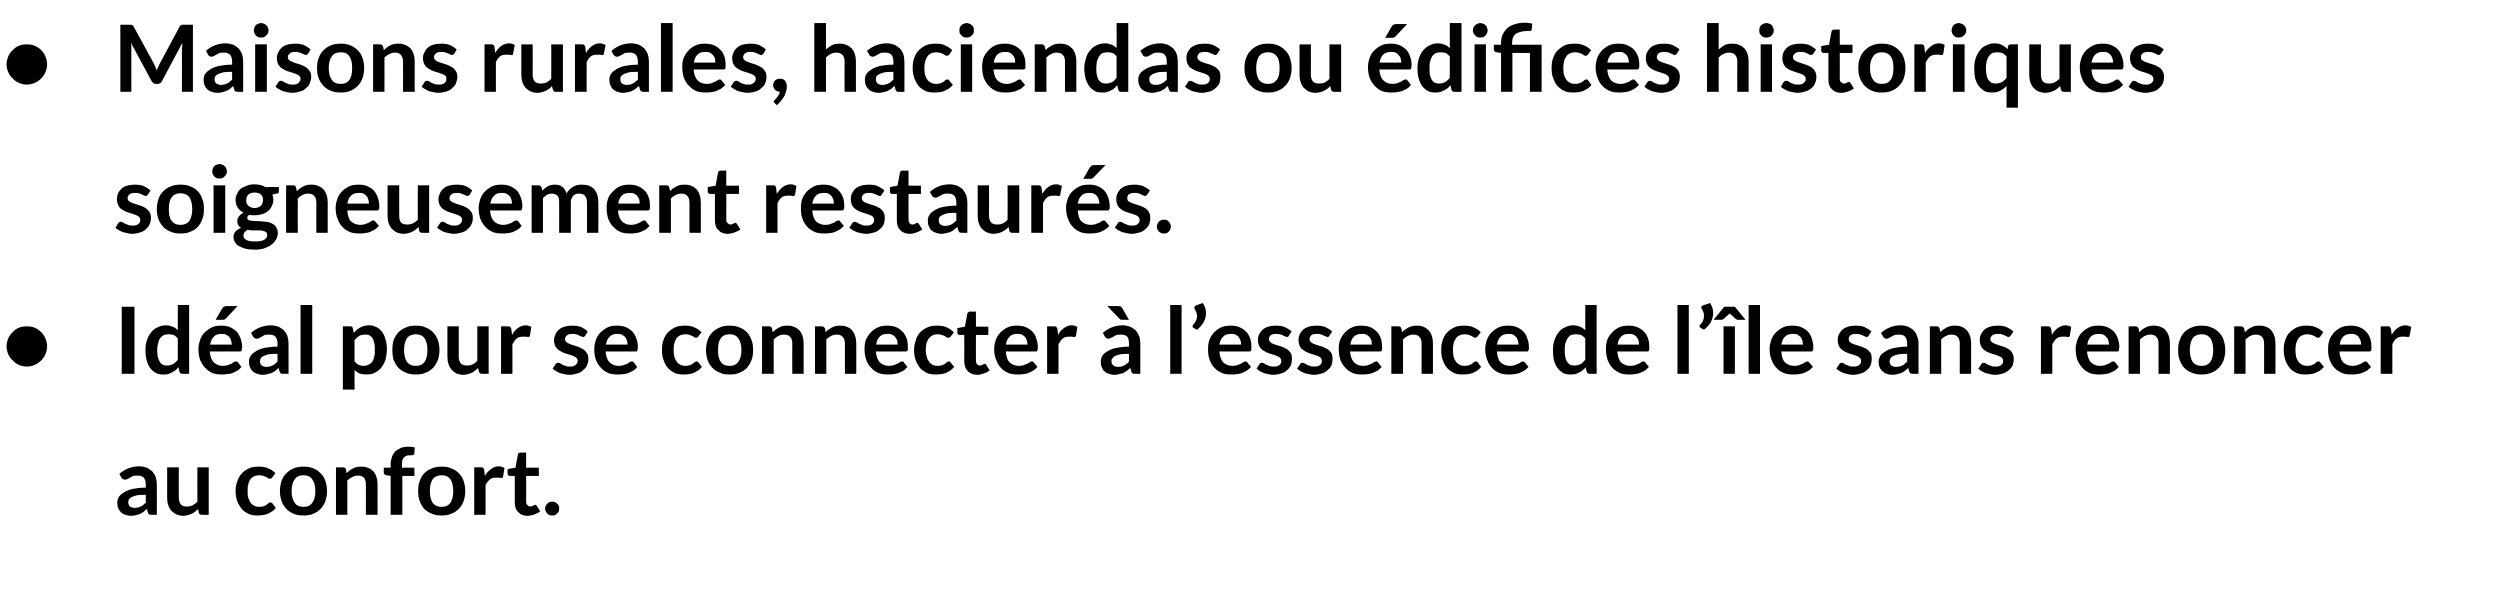
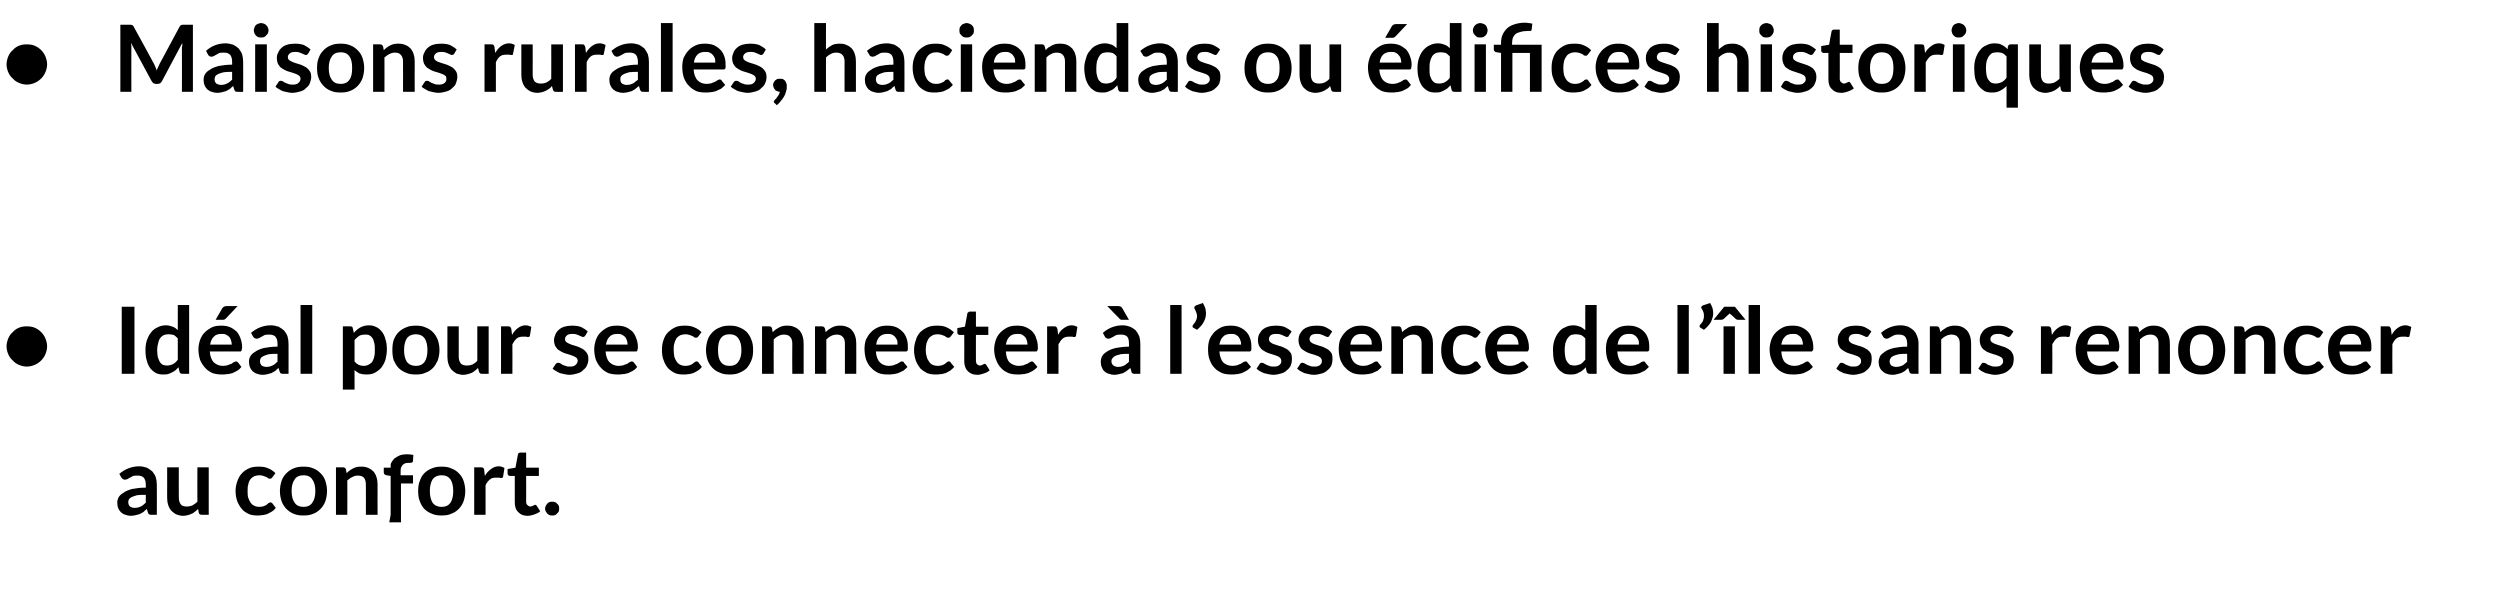
<svg xmlns="http://www.w3.org/2000/svg" version="1.1" width="727px" height="172.3px" viewBox="0 -5 727 172.3" style="top:-5px">
  <desc>Maisons rurales, haciendas ou difices historiques soigneusement restaur s. Id al pour se connecter l’essence de l’...</desc>
  <defs />
  <g id="Polygon14684">
-     <path d="m45.6 144.7c0 0-1.46.03-1.5 0c-.3 0-.5 0-.7-.1c-.2-.1-.3-.3-.4-.6c0 0-.3-1-.3-1c-.4.3-.7.6-1 .9c-.4.2-.7.4-1.1.6c-.3.1-.7.2-1.1.3c-.4.1-.9.2-1.4.2c-.6 0-1.1-.1-1.6-.3c-.5-.1-.9-.4-1.3-.7c-.3-.3-.6-.7-.8-1.2c-.2-.4-.3-1-.3-1.6c0-.5.1-1.1.4-1.6c.3-.5.7-.9 1.4-1.3c.6-.5 1.5-.8 2.5-1.1c1.1-.2 2.4-.4 4-.4c0 0 0-.8 0-.8c0-.9-.2-1.6-.6-2.1c-.4-.4-1-.6-1.7-.6c-.6 0-1 0-1.4.1c-.3.2-.6.3-.9.5c-.3.1-.5.3-.7.4c-.3.1-.5.2-.8.2c-.2 0-.4-.1-.6-.2c-.1-.1-.3-.2-.4-.4c0 0-.6-1.1-.6-1.1c1.6-1.4 3.6-2.2 5.8-2.2c.8 0 1.5.2 2.2.4c.6.3 1.1.7 1.6 1.1c.4.5.8 1.1 1 1.7c.2.7.3 1.4.3 2.2c.04-.01 0 8.7 0 8.7zm-6.4-2c.3 0 .6-.1.9-.1c.3-.1.6-.2.8-.3c.3-.1.5-.3.8-.5c.2-.2.4-.4.7-.6c0 0 0-2.3 0-2.3c-1 0-1.8 0-2.5.1c-.6.2-1.1.3-1.5.5c-.4.2-.7.4-.9.7c-.1.2-.2.5-.2.8c0 .6.2 1 .5 1.3c.3.2.8.4 1.4.4zm12.8-11.8c0 0-.03 8.79 0 8.8c0 .8.2 1.5.6 2c.3.4.9.6 1.7.6c.6 0 1.1-.1 1.6-.3c.5-.3 1-.6 1.5-1.1c-.03 0 0-10 0-10l3.3 0l0 13.8c0 0-2.04.03-2 0c-.5 0-.8-.2-.9-.6c0 0-.2-1.1-.2-1.1c-.3.3-.6.6-.9.8c-.3.2-.6.5-1 .6c-.3.2-.7.3-1.1.4c-.4.1-.8.2-1.3.2c-.8 0-1.4-.2-2-.4c-.6-.3-1.1-.7-1.5-1.1c-.4-.5-.7-1-.9-1.7c-.2-.6-.3-1.3-.3-2.1c.03-.01 0-8.8 0-8.8l3.4 0zm27.2 2.9c-.1.1-.2.2-.3.3c-.1.1-.2.1-.4.1c-.2 0-.3 0-.5-.1c-.2-.1-.3-.3-.6-.4c-.2-.1-.5-.2-.8-.3c-.3-.1-.7-.2-1.1-.2c-.6 0-1.1.1-1.6.3c-.4.2-.8.5-1.1.9c-.3.4-.5.9-.6 1.5c-.2.5-.2 1.2-.2 1.9c0 .7 0 1.4.2 2c.2.5.4 1 .7 1.4c.3.4.6.7 1.1.9c.4.2.9.3 1.4.3c.5 0 1-.1 1.3-.2c.3-.1.6-.3.8-.4c.2-.2.4-.3.6-.5c.2-.1.3-.2.6-.2c.2 0 .4.1.6.4c0 0 .9 1.2.9 1.2c-.3.4-.7.8-1.2 1.1c-.4.2-.9.5-1.3.7c-.5.1-1 .3-1.5.3c-.5.1-.9.1-1.4.1c-.9 0-1.7-.1-2.4-.4c-.8-.4-1.5-.8-2-1.4c-.6-.7-1-1.4-1.4-2.3c-.3-.9-.5-1.9-.5-3c0-1 .2-2 .5-2.8c.3-.9.7-1.7 1.3-2.3c.5-.6 1.2-1.1 2.1-1.5c.8-.4 1.8-.5 2.9-.5c1 0 1.9.1 2.7.5c.8.3 1.5.8 2.1 1.4c0 0-.9 1.2-.9 1.2zm9.1-3.1c1 0 1.9.1 2.8.5c.8.3 1.5.8 2.1 1.4c.6.6 1.1 1.3 1.4 2.2c.3.9.5 1.9.5 3c0 1.1-.2 2.1-.5 3c-.3.8-.8 1.6-1.4 2.2c-.6.6-1.3 1.1-2.1 1.4c-.9.4-1.8.5-2.8.5c-1.1 0-2-.1-2.9-.5c-.8-.3-1.5-.8-2.1-1.4c-.6-.6-1.1-1.4-1.4-2.2c-.3-.9-.5-1.9-.5-3c0-1.1.2-2.1.5-3c.3-.9.8-1.6 1.4-2.2c.6-.6 1.3-1.1 2.1-1.4c.9-.4 1.8-.5 2.9-.5zm0 11.7c1.1 0 2-.4 2.5-1.2c.6-.8.9-1.9.9-3.4c0-1.5-.3-2.6-.9-3.4c-.5-.8-1.4-1.2-2.5-1.2c-1.2 0-2.1.4-2.6 1.2c-.6.8-.9 1.9-.9 3.4c0 1.5.3 2.6.9 3.4c.5.8 1.4 1.2 2.6 1.2zm9.4 2.3l0-13.8c0 0 2.04-.02 2 0c.5 0 .8.2.9.6c0 0 .2 1.1.2 1.1c.3-.3.6-.6.9-.8c.3-.2.6-.4 1-.6c.3-.2.7-.3 1.1-.4c.4-.1.8-.1 1.3-.1c.8 0 1.4.1 2 .4c.6.2 1.1.6 1.5 1c.4.5.7 1 .9 1.7c.2.6.3 1.3.3 2.1c-.03.02 0 8.8 0 8.8l-3.4 0c0 0 .04-8.78 0-8.8c0-.8-.2-1.5-.5-1.9c-.4-.5-1-.7-1.8-.7c-.6 0-1.1.1-1.6.4c-.5.2-1 .6-1.5 1c.04.02 0 10 0 10l-3.3 0zm15.9 0l0-11.3c0 0-1.15-.19-1.2-.2c-.2 0-.4-.1-.6-.3c-.1-.1-.2-.3-.2-.5c-.02-.03 0-1.4 0-1.4l2 0c0 0 .05-1.02 0-1c0-.8.2-1.5.4-2.2c.2-.6.6-1.1 1-1.6c.5-.4 1-.7 1.7-1c.6-.2 1.3-.3 2.1-.3c.7 0 1.3.1 1.8.2c0 0-.1 1.7-.1 1.7c0 .3-.1.4-.3.5c-.3.1-.5.1-.8.1c-.4 0-.8 0-1.1.1c-.3.1-.5.2-.8.5c-.2.2-.3.5-.5.8c-.1.3-.1.8-.1 1.3c-.03-.01 0 .9 0 .9l3.6 0l0 2.4l-3.5 0l0 11.3l-3.4 0zm14.8-14c1.1 0 2 .1 2.8.5c.9.3 1.6.8 2.2 1.4c.6.6 1.1 1.3 1.4 2.2c.3.9.5 1.9.5 3c0 1.1-.2 2.1-.5 3c-.3.8-.8 1.6-1.4 2.2c-.6.6-1.3 1.1-2.2 1.4c-.8.4-1.7.5-2.8.5c-1 0-1.9-.1-2.8-.5c-.8-.3-1.6-.8-2.2-1.4c-.6-.6-1-1.4-1.3-2.2c-.4-.9-.5-1.9-.5-3c0-1.1.1-2.1.5-3c.3-.9.7-1.6 1.3-2.2c.6-.6 1.4-1.1 2.2-1.4c.9-.4 1.8-.5 2.8-.5zm0 11.7c1.2 0 2-.4 2.6-1.2c.5-.8.8-1.9.8-3.4c0-1.5-.3-2.6-.8-3.4c-.6-.8-1.4-1.2-2.6-1.2c-1.1 0-2 .4-2.6 1.2c-.5.8-.8 1.9-.8 3.4c0 1.5.3 2.6.8 3.4c.6.8 1.5 1.2 2.6 1.2zm9.5 2.3l0-13.8c0 0 1.92-.02 1.9 0c.4 0 .6 0 .7.2c.2.1.3.3.3.6c0 0 .2 1.7.2 1.7c.5-.9 1.1-1.5 1.8-2c.6-.5 1.4-.8 2.2-.8c.7 0 1.2.2 1.7.5c0 0-.4 2.5-.4 2.5c-.1.2-.1.3-.2.3c-.1.1-.2.1-.4.1c-.1 0-.3 0-.5-.1c-.3 0-.6 0-1 0c-.7 0-1.2.1-1.7.5c-.5.4-1 1-1.3 1.7c0 .01 0 8.6 0 8.6l-3.3 0zm15.5.3c-1.2 0-2.1-.4-2.7-1.1c-.7-.6-1-1.6-1-2.8c.01.02 0-7.7 0-7.7c0 0-1.4-.02-1.4 0c-.2 0-.3-.1-.5-.2c-.1-.1-.2-.3-.2-.5c.04-.02 0-1.3 0-1.3l2.3-.4c0 0 .67-3.79.7-3.8c0-.2.1-.3.2-.4c.2-.1.3-.2.5-.2c.01.04 1.7 0 1.7 0l0 4.4l3.7 0l0 2.4l-3.7 0c0 0 .04 7.49 0 7.5c0 .4.1.8.4 1c.2.2.5.4.8.4c.2 0 .4-.1.5-.1c.2-.1.3-.1.4-.2c.1 0 .2-.1.3-.1c.1-.1.2-.1.2-.1c.1 0 .2 0 .3.1c0 0 .1.1.2.2c0 0 1 1.6 1 1.6c-.5.4-1.1.7-1.7.9c-.6.2-1.3.4-2 .4zm5.1-2.1c0-.3.1-.5.2-.8c.1-.2.3-.5.4-.6c.2-.2.4-.4.7-.5c.2-.1.5-.1.8-.1c.3 0 .5 0 .8.1c.2.1.5.3.6.5c.2.1.4.4.5.6c.1.3.1.5.1.8c0 .3 0 .6-.1.8c-.1.2-.3.5-.5.6c-.1.2-.4.4-.6.5c-.3.1-.5.1-.8.1c-.3 0-.6 0-.8-.1c-.3-.1-.5-.3-.7-.5c-.1-.1-.3-.4-.4-.6c-.1-.2-.2-.5-.2-.8z" stroke="none" fill="#000" />
+     <path d="m45.6 144.7c0 0-1.46.03-1.5 0c-.3 0-.5 0-.7-.1c-.2-.1-.3-.3-.4-.6c0 0-.3-1-.3-1c-.4.3-.7.6-1 .9c-.4.2-.7.4-1.1.6c-.3.1-.7.2-1.1.3c-.4.1-.9.2-1.4.2c-.6 0-1.1-.1-1.6-.3c-.5-.1-.9-.4-1.3-.7c-.3-.3-.6-.7-.8-1.2c-.2-.4-.3-1-.3-1.6c0-.5.1-1.1.4-1.6c.3-.5.7-.9 1.4-1.3c.6-.5 1.5-.8 2.5-1.1c1.1-.2 2.4-.4 4-.4c0 0 0-.8 0-.8c0-.9-.2-1.6-.6-2.1c-.4-.4-1-.6-1.7-.6c-.6 0-1 0-1.4.1c-.3.2-.6.3-.9.5c-.3.1-.5.3-.7.4c-.3.1-.5.2-.8.2c-.2 0-.4-.1-.6-.2c-.1-.1-.3-.2-.4-.4c0 0-.6-1.1-.6-1.1c1.6-1.4 3.6-2.2 5.8-2.2c.8 0 1.5.2 2.2.4c.6.3 1.1.7 1.6 1.1c.4.5.8 1.1 1 1.7c.2.7.3 1.4.3 2.2c.04-.01 0 8.7 0 8.7zm-6.4-2c.3 0 .6-.1.9-.1c.3-.1.6-.2.8-.3c.3-.1.5-.3.8-.5c.2-.2.4-.4.7-.6c0 0 0-2.3 0-2.3c-1 0-1.8 0-2.5.1c-.6.2-1.1.3-1.5.5c-.4.2-.7.4-.9.7c-.1.2-.2.5-.2.8c0 .6.2 1 .5 1.3c.3.2.8.4 1.4.4zm12.8-11.8c0 0-.03 8.79 0 8.8c0 .8.2 1.5.6 2c.3.4.9.6 1.7.6c.6 0 1.1-.1 1.6-.3c.5-.3 1-.6 1.5-1.1c-.03 0 0-10 0-10l3.3 0l0 13.8c0 0-2.04.03-2 0c-.5 0-.8-.2-.9-.6c0 0-.2-1.1-.2-1.1c-.3.3-.6.6-.9.8c-.3.2-.6.5-1 .6c-.3.2-.7.3-1.1.4c-.4.1-.8.2-1.3.2c-.8 0-1.4-.2-2-.4c-.6-.3-1.1-.7-1.5-1.1c-.4-.5-.7-1-.9-1.7c-.2-.6-.3-1.3-.3-2.1c.03-.01 0-8.8 0-8.8l3.4 0zm27.2 2.9c-.1.1-.2.2-.3.3c-.1.1-.2.1-.4.1c-.2 0-.3 0-.5-.1c-.2-.1-.3-.3-.6-.4c-.2-.1-.5-.2-.8-.3c-.3-.1-.7-.2-1.1-.2c-.6 0-1.1.1-1.6.3c-.4.2-.8.5-1.1.9c-.3.4-.5.9-.6 1.5c-.2.5-.2 1.2-.2 1.9c0 .7 0 1.4.2 2c.2.5.4 1 .7 1.4c.3.4.6.7 1.1.9c.4.2.9.3 1.4.3c.5 0 1-.1 1.3-.2c.3-.1.6-.3.8-.4c.2-.2.4-.3.6-.5c.2-.1.3-.2.6-.2c.2 0 .4.1.6.4c0 0 .9 1.2.9 1.2c-.3.4-.7.8-1.2 1.1c-.4.2-.9.5-1.3.7c-.5.1-1 .3-1.5.3c-.5.1-.9.1-1.4.1c-.9 0-1.7-.1-2.4-.4c-.8-.4-1.5-.8-2-1.4c-.6-.7-1-1.4-1.4-2.3c-.3-.9-.5-1.9-.5-3c0-1 .2-2 .5-2.8c.3-.9.7-1.7 1.3-2.3c.5-.6 1.2-1.1 2.1-1.5c.8-.4 1.8-.5 2.9-.5c1 0 1.9.1 2.7.5c.8.3 1.5.8 2.1 1.4c0 0-.9 1.2-.9 1.2zm9.1-3.1c1 0 1.9.1 2.8.5c.8.3 1.5.8 2.1 1.4c.6.6 1.1 1.3 1.4 2.2c.3.9.5 1.9.5 3c0 1.1-.2 2.1-.5 3c-.3.8-.8 1.6-1.4 2.2c-.6.6-1.3 1.1-2.1 1.4c-.9.4-1.8.5-2.8.5c-1.1 0-2-.1-2.9-.5c-.8-.3-1.5-.8-2.1-1.4c-.6-.6-1.1-1.4-1.4-2.2c-.3-.9-.5-1.9-.5-3c0-1.1.2-2.1.5-3c.3-.9.8-1.6 1.4-2.2c.6-.6 1.3-1.1 2.1-1.4c.9-.4 1.8-.5 2.9-.5zm0 11.7c1.1 0 2-.4 2.5-1.2c.6-.8.9-1.9.9-3.4c0-1.5-.3-2.6-.9-3.4c-.5-.8-1.4-1.2-2.5-1.2c-1.2 0-2.1.4-2.6 1.2c-.6.8-.9 1.9-.9 3.4c0 1.5.3 2.6.9 3.4c.5.8 1.4 1.2 2.6 1.2zm9.4 2.3l0-13.8c0 0 2.04-.02 2 0c.5 0 .8.2.9.6c0 0 .2 1.1.2 1.1c.3-.3.6-.6.9-.8c.3-.2.6-.4 1-.6c.3-.2.7-.3 1.1-.4c.4-.1.8-.1 1.3-.1c.8 0 1.4.1 2 .4c.6.2 1.1.6 1.5 1c.4.5.7 1 .9 1.7c.2.6.3 1.3.3 2.1c-.03.02 0 8.8 0 8.8l-3.4 0c0 0 .04-8.78 0-8.8c0-.8-.2-1.5-.5-1.9c-.4-.5-1-.7-1.8-.7c-.6 0-1.1.1-1.6.4c-.5.2-1 .6-1.5 1c.04.02 0 10 0 10l-3.3 0zm15.9 0l0-11.3c0 0-1.15-.19-1.2-.2c-.2 0-.4-.1-.6-.3c-.1-.1-.2-.3-.2-.5c-.02-.03 0-1.4 0-1.4l2 0c0 0 .05-1.02 0-1c.2-.6.6-1.1 1-1.6c.5-.4 1-.7 1.7-1c.6-.2 1.3-.3 2.1-.3c.7 0 1.3.1 1.8.2c0 0-.1 1.7-.1 1.7c0 .3-.1.4-.3.5c-.3.1-.5.1-.8.1c-.4 0-.8 0-1.1.1c-.3.1-.5.2-.8.5c-.2.2-.3.5-.5.8c-.1.3-.1.8-.1 1.3c-.03-.01 0 .9 0 .9l3.6 0l0 2.4l-3.5 0l0 11.3l-3.4 0zm14.8-14c1.1 0 2 .1 2.8.5c.9.3 1.6.8 2.2 1.4c.6.6 1.1 1.3 1.4 2.2c.3.9.5 1.9.5 3c0 1.1-.2 2.1-.5 3c-.3.8-.8 1.6-1.4 2.2c-.6.6-1.3 1.1-2.2 1.4c-.8.4-1.7.5-2.8.5c-1 0-1.9-.1-2.8-.5c-.8-.3-1.6-.8-2.2-1.4c-.6-.6-1-1.4-1.3-2.2c-.4-.9-.5-1.9-.5-3c0-1.1.1-2.1.5-3c.3-.9.7-1.6 1.3-2.2c.6-.6 1.4-1.1 2.2-1.4c.9-.4 1.8-.5 2.8-.5zm0 11.7c1.2 0 2-.4 2.6-1.2c.5-.8.8-1.9.8-3.4c0-1.5-.3-2.6-.8-3.4c-.6-.8-1.4-1.2-2.6-1.2c-1.1 0-2 .4-2.6 1.2c-.5.8-.8 1.9-.8 3.4c0 1.5.3 2.6.8 3.4c.6.8 1.5 1.2 2.6 1.2zm9.5 2.3l0-13.8c0 0 1.92-.02 1.9 0c.4 0 .6 0 .7.2c.2.1.3.3.3.6c0 0 .2 1.7.2 1.7c.5-.9 1.1-1.5 1.8-2c.6-.5 1.4-.8 2.2-.8c.7 0 1.2.2 1.7.5c0 0-.4 2.5-.4 2.5c-.1.2-.1.3-.2.3c-.1.1-.2.1-.4.1c-.1 0-.3 0-.5-.1c-.3 0-.6 0-1 0c-.7 0-1.2.1-1.7.5c-.5.4-1 1-1.3 1.7c0 .01 0 8.6 0 8.6l-3.3 0zm15.5.3c-1.2 0-2.1-.4-2.7-1.1c-.7-.6-1-1.6-1-2.8c.01.02 0-7.7 0-7.7c0 0-1.4-.02-1.4 0c-.2 0-.3-.1-.5-.2c-.1-.1-.2-.3-.2-.5c.04-.02 0-1.3 0-1.3l2.3-.4c0 0 .67-3.79.7-3.8c0-.2.1-.3.2-.4c.2-.1.3-.2.5-.2c.01.04 1.7 0 1.7 0l0 4.4l3.7 0l0 2.4l-3.7 0c0 0 .04 7.49 0 7.5c0 .4.1.8.4 1c.2.2.5.4.8.4c.2 0 .4-.1.5-.1c.2-.1.3-.1.4-.2c.1 0 .2-.1.3-.1c.1-.1.2-.1.2-.1c.1 0 .2 0 .3.1c0 0 .1.1.2.2c0 0 1 1.6 1 1.6c-.5.4-1.1.7-1.7.9c-.6.2-1.3.4-2 .4zm5.1-2.1c0-.3.1-.5.2-.8c.1-.2.3-.5.4-.6c.2-.2.4-.4.7-.5c.2-.1.5-.1.8-.1c.3 0 .5 0 .8.1c.2.1.5.3.6.5c.2.1.4.4.5.6c.1.3.1.5.1.8c0 .3 0 .6-.1.8c-.1.2-.3.5-.5.6c-.1.2-.4.4-.6.5c-.3.1-.5.1-.8.1c-.3 0-.6 0-.8-.1c-.3-.1-.5-.3-.7-.5c-.1-.1-.3-.4-.4-.6c-.1-.2-.2-.5-.2-.8z" stroke="none" fill="#000" />
  </g>
  <g id="Polygon14683">
    <path d="m1.9 95.7c0-.8.2-1.5.5-2.3c.3-.7.7-1.3 1.3-1.8c.5-.6 1.1-1 1.8-1.3c.7-.3 1.5-.4 2.3-.4c.8 0 1.6.1 2.3.4c.7.3 1.3.7 1.9 1.3c.5.5.9 1.1 1.2 1.8c.3.8.5 1.5.5 2.3c0 .8-.2 1.6-.5 2.3c-.3.7-.7 1.3-1.2 1.8c-.6.6-1.2 1-1.9 1.3c-.7.3-1.5.5-2.3.5c-.8 0-1.6-.2-2.3-.5c-.7-.3-1.3-.7-1.8-1.3c-.6-.5-1-1.1-1.3-1.8c-.3-.7-.5-1.5-.5-2.3zm37.2 8l-3.7 0l0-19.5l3.7 0l0 19.5zm13.9 0c-.4 0-.7-.2-.8-.6c0 0-.3-1.3-.3-1.3c-.3.3-.6.6-.9.9c-.3.2-.7.5-1 .6c-.4.2-.8.4-1.2.5c-.4.1-.9.1-1.4.1c-.7 0-1.4-.1-2-.4c-.7-.4-1.2-.8-1.7-1.4c-.4-.6-.8-1.3-1-2.2c-.3-.9-.4-1.9-.4-3.1c0-1 .1-1.9.4-2.8c.3-.9.7-1.7 1.2-2.3c.5-.7 1.2-1.2 1.9-1.5c.7-.4 1.5-.6 2.5-.6c.7 0 1.4.2 1.9.4c.6.2 1.1.6 1.5 1c.01-.01 0-7.3 0-7.3l3.3 0l0 20c0 0-1.99.03-2 0zm-4.4-2.4c.7 0 1.2-.2 1.7-.4c.5-.3 1-.7 1.4-1.3c0 0 0-6.2 0-6.2c-.4-.4-.8-.8-1.2-1c-.5-.1-.9-.2-1.5-.2c-.5 0-.9.1-1.3.2c-.4.2-.8.5-1.1.9c-.3.4-.5.9-.6 1.5c-.2.6-.3 1.2-.3 2c0 .9.1 1.5.2 2.1c.2.6.4 1 .6 1.4c.2.3.5.6.9.8c.3.1.7.2 1.2.2zm15.8-11.6c.8 0 1.6.1 2.4.4c.7.3 1.3.7 1.9 1.2c.5.5.9 1.2 1.2 2c.3.8.5 1.6.5 2.6c0 .3 0 .5-.1.7c0 .1 0 .3-.1.4c0 .1-.1.1-.2.2c-.1 0-.2 0-.4 0c0 0-8.6 0-8.6 0c.1 1.4.5 2.5 1.2 3.2c.7.6 1.5 1 2.6 1c.6 0 1-.1 1.4-.2c.4-.2.8-.3 1.1-.4c.2-.2.5-.3.7-.5c.2-.1.5-.2.7-.2c.1 0 .2.1.3.1c.1.1.2.2.3.3c0 0 .9 1.2.9 1.2c-.3.4-.7.8-1.2 1.1c-.5.2-.9.5-1.4.7c-.5.1-1 .3-1.6.3c-.5.1-1 .1-1.5.1c-.9 0-1.8-.1-2.7-.4c-.8-.4-1.5-.8-2.1-1.5c-.6-.6-1.1-1.4-1.5-2.3c-.3-.9-.5-2-.5-3.2c0-.9.2-1.8.5-2.7c.3-.8.7-1.5 1.3-2.1c.6-.6 1.3-1.1 2.1-1.5c.8-.4 1.7-.5 2.8-.5zm0 2.4c-.9 0-1.7.2-2.2.8c-.6.5-.9 1.3-1.1 2.3c0 0 6.3 0 6.3 0c0-.4-.1-.8-.2-1.2c-.1-.4-.3-.7-.5-1c-.3-.3-.6-.5-1-.7c-.3-.2-.8-.2-1.3-.2zm4.7-8.1c0 0-3.31 3.52-3.3 3.5c-.2.2-.3.3-.5.4c-.2.1-.4.1-.6.1c-.02-.01-2 0-2 0c0 0 1.9-3.29 1.9-3.3c.1-.2.3-.4.5-.5c.2-.1.4-.2.8-.2c-.01 0 3.2 0 3.2 0zm14.8 19.7c0 0-1.46.03-1.5 0c-.3 0-.5 0-.7-.1c-.2-.1-.3-.3-.4-.6c0 0-.3-1-.3-1c-.4.3-.7.6-1 .9c-.4.2-.7.4-1.1.6c-.3.1-.7.2-1.1.3c-.4.1-.9.2-1.4.2c-.6 0-1.1-.1-1.6-.3c-.5-.1-.9-.4-1.3-.7c-.3-.3-.6-.7-.8-1.2c-.2-.4-.3-1-.3-1.6c0-.5.1-1.1.4-1.6c.3-.5.7-.9 1.4-1.3c.6-.5 1.5-.8 2.5-1.1c1.1-.2 2.4-.4 4-.4c0 0 0-.8 0-.8c0-.9-.2-1.6-.6-2.1c-.4-.4-1-.6-1.7-.6c-.6 0-1 0-1.4.1c-.3.2-.6.3-.9.5c-.3.1-.5.3-.7.4c-.3.1-.5.2-.8.2c-.2 0-.4-.1-.6-.2c-.1-.1-.3-.2-.4-.4c0 0-.6-1.1-.6-1.1c1.6-1.4 3.6-2.2 5.8-2.2c.8 0 1.5.2 2.2.4c.6.3 1.1.7 1.6 1.1c.4.5.8 1.1 1 1.7c.2.7.3 1.4.3 2.2c.03-.01 0 8.7 0 8.7zm-6.4-2c.3 0 .6-.1.9-.1c.3-.1.6-.2.8-.3c.3-.1.5-.3.8-.5c.2-.2.4-.4.7-.6c0 0 0-2.3 0-2.3c-1 0-1.8 0-2.5.1c-.6.2-1.1.3-1.5.5c-.4.2-.7.4-.9.7c-.1.2-.2.5-.2.8c0 .6.2 1 .5 1.3c.3.2.8.4 1.4.4zm13.3-18l0 20l-3.4 0l0-20l3.4 0zm8.9 24.6l0-18.4c0 0 2.08-.02 2.1 0c.2 0 .4 0 .5.1c.2.1.3.3.3.5c0 0 .3 1.3.3 1.3c.6-.7 1.2-1.2 1.9-1.6c.8-.4 1.6-.6 2.6-.6c.7 0 1.4.2 2 .5c.7.3 1.2.8 1.7 1.4c.4.6.8 1.3 1 2.2c.3.9.4 1.9.4 3c0 1-.2 2-.4 2.9c-.3.9-.7 1.6-1.2 2.3c-.5.6-1.2 1.1-1.9 1.5c-.7.4-1.6.5-2.5.5c-.7 0-1.4-.1-2-.3c-.5-.3-1-.6-1.4-1c-.02-.01 0 5.7 0 5.7l-3.4 0zm6.5-16c-.7 0-1.3.1-1.8.4c-.4.3-.9.7-1.3 1.2c0 0 0 6.2 0 6.2c.4.5.8.8 1.2 1c.5.2.9.3 1.5.3c.5 0 .9-.1 1.3-.3c.4-.2.8-.5 1.1-.8c.2-.4.5-.9.6-1.5c.2-.6.2-1.3.2-2.1c0-.8 0-1.5-.2-2.1c-.1-.5-.3-1-.5-1.3c-.3-.4-.5-.6-.9-.8c-.3-.2-.7-.2-1.2-.2zm14.7-2.6c1.1 0 2 .1 2.8.5c.9.3 1.6.8 2.2 1.4c.6.6 1 1.3 1.4 2.2c.3.9.5 1.9.5 3c0 1.1-.2 2.1-.5 3c-.4.8-.8 1.6-1.4 2.2c-.6.6-1.3 1.1-2.2 1.4c-.8.4-1.7.5-2.8.5c-1 0-2-.1-2.8-.5c-.8-.3-1.6-.8-2.2-1.4c-.6-.6-1-1.4-1.4-2.2c-.3-.9-.4-1.9-.4-3c0-1.1.1-2.1.4-3c.4-.9.8-1.6 1.4-2.2c.6-.6 1.4-1.1 2.2-1.4c.8-.4 1.8-.5 2.8-.5zm0 11.7c1.2 0 2-.4 2.6-1.2c.5-.8.8-1.9.8-3.4c0-1.5-.3-2.6-.8-3.4c-.6-.8-1.4-1.2-2.6-1.2c-1.1 0-2 .4-2.6 1.2c-.5.8-.8 1.9-.8 3.4c0 1.5.3 2.6.8 3.4c.6.8 1.5 1.2 2.6 1.2zm12.5-11.5c0 0 .01 8.79 0 8.8c0 .8.2 1.5.6 2c.4.4 1 .6 1.8.6c.5 0 1.1-.1 1.6-.3c.5-.3 1-.6 1.4-1.1c.01 0 0-10 0-10l3.3 0l0 13.8c0 0-1.99.03-2 0c-.4 0-.7-.2-.8-.6c0 0-.3-1.1-.3-1.1c-.3.3-.6.6-.9.8c-.3.2-.6.5-.9.6c-.4.2-.8.3-1.2.4c-.4.1-.8.2-1.3.2c-.7 0-1.4-.2-2-.4c-.5-.3-1-.7-1.4-1.1c-.4-.5-.7-1-.9-1.7c-.2-.6-.3-1.3-.3-2.1c-.02-.01 0-8.8 0-8.8l3.3 0zm12.3 13.8l0-13.8c0 0 1.97-.02 2 0c.3 0 .5 0 .7.2c.1.1.2.3.3.6c0 0 .2 1.7.2 1.7c.5-.9 1-1.5 1.7-2c.7-.5 1.4-.8 2.2-.8c.7 0 1.3.2 1.7.5c0 0-.4 2.5-.4 2.5c0 .2-.1.3-.2.3c-.1.1-.2.1-.3.1c-.2 0-.4 0-.6-.1c-.2 0-.5 0-.9 0c-.7 0-1.3.1-1.8.5c-.5.4-.9 1-1.3 1.7c.04.01 0 8.6 0 8.6l-3.3 0zm24.5-11.1c-.1.1-.2.2-.3.3c-.1 0-.2.1-.4.1c-.2 0-.3-.1-.5-.2c-.2 0-.4-.2-.7-.3c-.2-.1-.5-.2-.8-.3c-.3-.1-.7-.1-1.1-.1c-.6 0-1.2.1-1.5.4c-.4.3-.6.7-.6 1.1c0 .3.1.6.3.8c.2.2.4.3.8.5c.3.1.6.3 1 .4c.5.1.9.3 1.3.4c.4.1.8.3 1.2.5c.4.2.8.4 1.1.7c.3.3.6.6.8 1c.2.4.3.9.3 1.4c0 .7-.1 1.3-.4 1.9c-.2.6-.6 1-1.1 1.4c-.4.5-1 .8-1.7 1c-.7.2-1.5.4-2.4.4c-.4 0-.9-.1-1.4-.2c-.4-.1-.8-.2-1.3-.3c-.4-.2-.8-.4-1.1-.6c-.4-.2-.7-.4-1-.7c0 0 .8-1.2.8-1.2c.1-.2.2-.3.4-.4c.1-.1.3-.1.5-.1c.2 0 .4.1.6.2c.1.1.4.2.6.4c.2.1.5.2.9.3c.3.2.7.2 1.2.2c.4 0 .7 0 1-.1c.3-.1.5-.2.7-.4c.2-.2.3-.3.4-.5c.1-.2.2-.4.2-.7c0-.3-.1-.5-.3-.8c-.2-.2-.5-.3-.8-.5c-.3-.1-.7-.3-1.1-.4c-.4-.1-.8-.3-1.3-.4c-.4-.1-.8-.3-1.2-.5c-.4-.2-.8-.5-1.1-.7c-.3-.3-.6-.7-.8-1.1c-.2-.5-.3-1-.3-1.6c0-.6.2-1.1.4-1.6c.2-.5.5-1 1-1.4c.4-.4 1-.7 1.6-.9c.7-.2 1.4-.3 2.3-.3c.9 0 1.8.1 2.6.4c.8.4 1.4.8 1.9 1.3c0 0-.7 1.2-.7 1.2zm9.3-2.9c.8 0 1.6.1 2.4.4c.7.3 1.3.7 1.9 1.2c.5.5.9 1.2 1.2 2c.3.8.5 1.6.5 2.6c0 .3 0 .5-.1.7c0 .1 0 .3-.1.4c0 .1-.1.1-.2.2c-.1 0-.2 0-.4 0c0 0-8.6 0-8.6 0c.1 1.4.5 2.5 1.2 3.2c.7.6 1.5 1 2.6 1c.6 0 1-.1 1.4-.2c.4-.2.8-.3 1.1-.4c.2-.2.5-.3.7-.5c.2-.1.5-.2.7-.2c.1 0 .2.1.3.1c.1.1.2.2.3.3c0 0 .9 1.2.9 1.2c-.3.4-.7.8-1.2 1.1c-.5.2-.9.5-1.4.7c-.5.1-1 .3-1.6.3c-.5.1-1 .1-1.5.1c-.9 0-1.8-.1-2.7-.4c-.8-.4-1.5-.8-2.1-1.5c-.6-.6-1.1-1.4-1.5-2.3c-.3-.9-.5-2-.5-3.2c0-.9.2-1.8.5-2.7c.3-.8.7-1.5 1.3-2.1c.6-.6 1.3-1.1 2.1-1.5c.8-.4 1.7-.5 2.8-.5zm0 2.4c-.9 0-1.7.2-2.2.8c-.6.5-.9 1.3-1.1 2.3c0 0 6.3 0 6.3 0c0-.4-.1-.8-.2-1.2c-.1-.4-.3-.7-.5-1c-.3-.3-.6-.5-1-.7c-.3-.2-.8-.2-1.3-.2zm23.6.7c-.1.1-.2.2-.3.3c-.1.1-.2.1-.4.1c-.1 0-.3 0-.5-.1c-.1-.1-.3-.3-.6-.4c-.2-.1-.5-.2-.8-.3c-.3-.1-.7-.2-1.1-.2c-.6 0-1.1.1-1.6.3c-.4.2-.8.5-1.1.9c-.2.4-.5.9-.6 1.5c-.2.5-.2 1.2-.2 1.9c0 .7.1 1.4.2 2c.2.5.4 1 .7 1.4c.3.4.6.7 1.1.9c.4.2.9.3 1.4.3c.5 0 1-.1 1.3-.2c.3-.1.6-.3.8-.4c.2-.2.4-.3.6-.5c.2-.1.4-.2.6-.2c.2 0 .4.1.6.4c0 0 .9 1.2.9 1.2c-.3.4-.7.8-1.2 1.1c-.4.2-.8.5-1.3.7c-.5.1-1 .3-1.4.3c-.5.1-1 .1-1.5.1c-.9 0-1.7-.1-2.4-.4c-.8-.4-1.4-.8-2-1.4c-.6-.7-1-1.4-1.3-2.3c-.4-.9-.5-1.9-.5-3c0-1 .1-2 .4-2.8c.3-.9.7-1.7 1.3-2.3c.6-.6 1.3-1.1 2.1-1.5c.8-.4 1.8-.5 2.9-.5c1 0 1.9.1 2.7.5c.8.3 1.5.8 2.1 1.4c0 0-.9 1.2-.9 1.2zm9.1-3.1c1 0 2 .1 2.8.5c.8.3 1.6.8 2.2 1.4c.5.6 1 1.3 1.3 2.2c.4.9.5 1.9.5 3c0 1.1-.1 2.1-.5 3c-.3.8-.8 1.6-1.3 2.2c-.6.6-1.4 1.1-2.2 1.4c-.8.4-1.8.5-2.8.5c-1.1 0-2-.1-2.8-.5c-.9-.3-1.6-.8-2.2-1.4c-.6-.6-1.1-1.4-1.4-2.2c-.3-.9-.5-1.9-.5-3c0-1.1.2-2.1.5-3c.3-.9.8-1.6 1.4-2.2c.6-.6 1.3-1.1 2.2-1.4c.8-.4 1.7-.5 2.8-.5zm0 11.7c1.1 0 2-.4 2.5-1.2c.6-.8.9-1.9.9-3.4c0-1.5-.3-2.6-.9-3.4c-.5-.8-1.4-1.2-2.5-1.2c-1.2 0-2.1.4-2.6 1.2c-.6.8-.8 1.9-.8 3.4c0 1.5.2 2.6.8 3.4c.5.8 1.4 1.2 2.6 1.2zm9.4 2.3l0-13.8c0 0 2.06-.02 2.1 0c.4 0 .7.2.8.6c0 0 .2 1.1.2 1.1c.3-.3.6-.6.9-.8c.3-.2.7-.4 1-.6c.4-.2.7-.3 1.1-.4c.4-.1.8-.1 1.3-.1c.8 0 1.4.1 2 .4c.6.2 1.1.6 1.5 1c.4.5.7 1 .9 1.7c.2.6.3 1.3.3 2.1c-.01.02 0 8.8 0 8.8l-3.3 0c0 0-.05-8.78 0-8.8c0-.8-.2-1.5-.6-1.9c-.4-.5-1-.7-1.8-.7c-.6 0-1.1.1-1.6.4c-.5.2-1 .6-1.4 1c-.05.02 0 10 0 10l-3.4 0zm15.4 0l0-13.8c0 0 2.01-.02 2 0c.4 0 .7.2.9.6c0 0 .2 1.1.2 1.1c.3-.3.6-.6.9-.8c.3-.2.6-.4 1-.6c.3-.2.7-.3 1.1-.4c.4-.1.8-.1 1.3-.1c.7 0 1.4.1 2 .4c.6.2 1.1.6 1.4 1c.4.5.7 1 .9 1.7c.2.6.3 1.3.3 2.1c.04.02 0 8.8 0 8.8l-3.3 0c0 0 0-8.78 0-8.8c0-.8-.2-1.5-.6-1.9c-.4-.5-1-.7-1.7-.7c-.6 0-1.2.1-1.7.4c-.5.2-.9.6-1.4 1c0 .02 0 10 0 10l-3.3 0zm21-14c.9 0 1.7.1 2.5.4c.7.3 1.3.7 1.8 1.2c.6.5 1 1.2 1.3 2c.3.8.4 1.6.4 2.6c0 .3 0 .5 0 .7c0 .1-.1.3-.1.4c-.1.1-.2.1-.3.2c-.1 0-.2 0-.3 0c0 0-8.6 0-8.6 0c.1 1.4.5 2.5 1.2 3.2c.6.6 1.5 1 2.6 1c.5 0 1-.1 1.4-.2c.4-.2.7-.3 1-.4c.3-.2.6-.3.8-.5c.2-.1.4-.2.6-.2c.2 0 .3.1.4.1c.1.1.2.2.2.3c0 0 1 1.2 1 1.2c-.4.4-.8.8-1.2 1.1c-.5.2-1 .5-1.5.7c-.5.1-1 .3-1.5.3c-.5.1-1 .1-1.5.1c-1 0-1.9-.1-2.7-.4c-.8-.4-1.5-.8-2.1-1.5c-.7-.6-1.1-1.4-1.5-2.3c-.3-.9-.5-2-.5-3.2c0-.9.1-1.8.4-2.7c.4-.8.8-1.5 1.4-2.1c.5-.6 1.2-1.1 2.1-1.5c.8-.4 1.7-.5 2.7-.5zm.1 2.4c-1 0-1.7.2-2.3.8c-.5.5-.9 1.3-1 2.3c0 0 6.2 0 6.2 0c0-.4 0-.8-.1-1.2c-.2-.4-.3-.7-.6-1c-.2-.3-.5-.5-.9-.7c-.4-.2-.8-.2-1.3-.2zm18.4.7c-.1.1-.2.2-.3.3c-.1.1-.2.1-.4.1c-.2 0-.4 0-.5-.1c-.2-.1-.4-.3-.6-.4c-.2-.1-.5-.2-.8-.3c-.3-.1-.7-.2-1.2-.2c-.5 0-1.1.1-1.5.3c-.4.2-.8.5-1.1.9c-.3.4-.5.9-.7 1.5c-.1.5-.2 1.2-.2 1.9c0 .7.1 1.4.3 2c.1.5.4 1 .7 1.4c.2.4.6.7 1 .9c.5.2.9.3 1.5.3c.5 0 .9-.1 1.3-.2c.3-.1.6-.3.8-.4c.2-.2.4-.3.6-.5c.1-.1.3-.2.5-.2c.3 0 .5.1.6.4c0 0 1 1.2 1 1.2c-.4.4-.8.8-1.2 1.1c-.4.2-.9.5-1.3.7c-.5.1-1 .3-1.5.3c-.5.1-1 .1-1.5.1c-.8 0-1.6-.1-2.4-.4c-.7-.4-1.4-.8-2-1.4c-.5-.7-1-1.4-1.3-2.3c-.3-.9-.5-1.9-.5-3c0-1 .2-2 .5-2.8c.2-.9.7-1.7 1.2-2.3c.6-.6 1.3-1.1 2.2-1.5c.8-.4 1.8-.5 2.8-.5c1.1 0 2 .1 2.8.5c.7.3 1.4.8 2.1 1.4c0 0-.9 1.2-.9 1.2zm7.7 11.2c-1.2 0-2.1-.4-2.8-1.1c-.6-.6-1-1.6-1-2.8c.04.02 0-7.7 0-7.7c0 0-1.37-.02-1.4 0c-.1 0-.3-.1-.4-.2c-.2-.1-.2-.3-.2-.5c-.03-.02 0-1.3 0-1.3l2.2-.4c0 0 .7-3.79.7-3.8c0-.2.1-.3.3-.4c.1-.1.2-.2.4-.2c.04.04 1.8 0 1.8 0l0 4.4l3.6 0l0 2.4l-3.6 0c0 0-.03 7.49 0 7.5c0 .4.1.8.3 1c.2.2.5.4.9.4c.2 0 .3-.1.5-.1c.1-.1.2-.1.3-.2c.1 0 .2-.1.3-.1c.1-.1.2-.1.3-.1c.1 0 .1 0 .2.1c.1 0 .1.1.2.2c0 0 1 1.6 1 1.6c-.5.4-1 .7-1.7.9c-.6.2-1.2.4-1.9.4zm11.6-14.3c.9 0 1.7.1 2.4.4c.7.3 1.4.7 1.9 1.2c.5.5 1 1.2 1.2 2c.3.8.5 1.6.5 2.6c0 .3 0 .5 0 .7c-.1.1-.1.3-.2.4c0 .1-.1.1-.2.2c-.1 0-.2 0-.4 0c0 0-8.5 0-8.5 0c.1 1.4.4 2.5 1.1 3.2c.7.6 1.6 1 2.7 1c.5 0 1-.1 1.4-.2c.3-.2.7-.3 1-.4c.3-.2.5-.3.8-.5c.2-.1.4-.2.6-.2c.1 0 .2.1.3.1c.1.1.2.2.3.3c0 0 1 1.2 1 1.2c-.4.4-.8.8-1.3 1.1c-.4.2-.9.5-1.4.7c-.5.1-1 .3-1.5.3c-.5.1-1.1.1-1.5.1c-1 0-1.9-.1-2.7-.4c-.9-.4-1.6-.8-2.2-1.5c-.6-.6-1.1-1.4-1.4-2.3c-.4-.9-.6-2-.6-3.2c0-.9.2-1.8.5-2.7c.3-.8.7-1.5 1.3-2.1c.6-.6 1.3-1.1 2.1-1.5c.8-.4 1.8-.5 2.8-.5zm.1 2.4c-1 0-1.8.2-2.3.8c-.6.5-.9 1.3-1.1 2.3c0 0 6.3 0 6.3 0c0-.4-.1-.8-.2-1.2c-.1-.4-.3-.7-.5-1c-.3-.3-.6-.5-.9-.7c-.4-.2-.8-.2-1.3-.2zm8.6 11.6l0-13.8c0 0 1.97-.02 2 0c.3 0 .5 0 .7.2c.1.1.2.3.3.6c0 0 .2 1.7.2 1.7c.4-.9 1-1.5 1.7-2c.7-.5 1.4-.8 2.2-.8c.7 0 1.3.2 1.7.5c0 0-.4 2.5-.4 2.5c0 .2-.1.3-.2.3c-.1.1-.2.1-.3.1c-.2 0-.4 0-.6-.1c-.2 0-.5 0-.9 0c-.7 0-1.3.1-1.8.5c-.5.4-.9 1-1.3 1.7c.04.01 0 8.6 0 8.6l-3.3 0zm27.1 0c0 0-1.5.03-1.5 0c-.3 0-.6 0-.7-.1c-.2-.1-.4-.3-.4-.6c0 0-.3-1-.3-1c-.4.3-.7.6-1.1.9c-.3.2-.7.4-1 .6c-.4.1-.8.2-1.2.3c-.4.1-.8.2-1.3.2c-.6 0-1.1-.1-1.6-.3c-.5-.1-1-.4-1.3-.7c-.4-.3-.6-.7-.8-1.2c-.2-.4-.3-1-.3-1.6c0-.5.1-1.1.4-1.6c.2-.5.7-.9 1.3-1.3c.7-.5 1.5-.8 2.6-1.1c1.1-.2 2.4-.4 3.9-.4c0 0 0-.8 0-.8c0-.9-.1-1.6-.5-2.1c-.4-.4-1-.6-1.7-.6c-.6 0-1 0-1.4.1c-.4.2-.7.3-.9.5c-.3.1-.5.3-.8.4c-.2.1-.4.2-.7.2c-.2 0-.4-.1-.6-.2c-.2-.1-.3-.2-.4-.4c0 0-.6-1.1-.6-1.1c1.6-1.4 3.5-2.2 5.8-2.2c.8 0 1.5.2 2.1.4c.7.3 1.2.7 1.7 1.1c.4.5.7 1.1 1 1.7c.2.7.3 1.4.3 2.2c0-.01 0 8.7 0 8.7zm-6.5-2c.4 0 .7-.1 1-.1c.3-.1.5-.2.8-.3c.2-.1.5-.3.7-.5c.3-.2.5-.4.7-.6c0 0 0-2.3 0-2.3c-.9 0-1.7 0-2.4.1c-.6.2-1.2.3-1.6.5c-.4.2-.6.4-.8.7c-.2.2-.3.5-.3.8c0 .6.2 1 .6 1.3c.3.2.8.4 1.3.4zm0-17.7c.4 0 .7.1.9.2c.1.1.3.3.4.5c.02.01 1.9 3.3 1.9 3.3c0 0-1.86-.01-1.9 0c-.2 0-.4 0-.6-.1c-.1-.1-.3-.2-.4-.4c-.05.02-3.4-3.5-3.4-3.5c0 0 3.14 0 3.1 0zm18.5-.3l0 20l-3.3 0l0-20l3.3 0zm6.2-.6c.3.5.5 1 .7 1.5c.1.5.2 1 .2 1.5c0 .9-.2 1.7-.7 2.6c-.4.8-1.1 1.5-1.9 2.2c0 0-1.1-.6-1.1-.6c-.1-.1-.1-.1-.2-.2c0-.1 0-.2 0-.2c0-.2 0-.3.2-.5c.1-.1.2-.3.3-.4c.2-.2.3-.4.4-.6c.1-.2.2-.5.3-.7c0-.3.1-.5.1-.8c0-.3-.1-.6-.2-1c-.1-.3-.3-.7-.5-1.1c-.1-.1-.1-.2-.1-.4c0-.2.2-.4.5-.6c0 0 2-.7 2-.7zm8.1 6.6c.9 0 1.7.1 2.4.4c.8.3 1.4.7 1.9 1.2c.6.5 1 1.2 1.3 2c.3.8.4 1.6.4 2.6c0 .3 0 .5 0 .7c0 .1-.1.3-.1.4c-.1.1-.2.1-.3.2c-.1 0-.2 0-.4 0c0 0-8.5 0-8.5 0c.1 1.4.5 2.5 1.1 3.2c.7.6 1.6 1 2.7 1c.5 0 1-.1 1.4-.2c.4-.2.7-.3 1-.4c.3-.2.5-.3.8-.5c.2-.1.4-.2.6-.2c.1 0 .3.1.4.1c.1.1.1.2.2.3c0 0 1 1.2 1 1.2c-.4.4-.8.8-1.3 1.1c-.4.2-.9.5-1.4.7c-.5.1-1 .3-1.5.3c-.5.1-1 .1-1.5.1c-1 0-1.9-.1-2.7-.4c-.8-.4-1.6-.8-2.2-1.5c-.6-.6-1.1-1.4-1.4-2.3c-.4-.9-.5-2-.5-3.2c0-.9.1-1.8.4-2.7c.3-.8.8-1.5 1.3-2.1c.6-.6 1.3-1.1 2.1-1.5c.8-.4 1.8-.5 2.8-.5zm.1 2.4c-1 0-1.8.2-2.3.8c-.6.5-.9 1.3-1.1 2.3c0 0 6.3 0 6.3 0c0-.4 0-.8-.2-1.2c-.1-.4-.3-.7-.5-1c-.2-.3-.6-.5-.9-.7c-.4-.2-.8-.2-1.3-.2zm16.8.5c0 .1-.1.2-.2.3c-.1 0-.3.1-.4.1c-.2 0-.4-.1-.5-.2c-.2 0-.4-.2-.7-.3c-.2-.1-.5-.2-.8-.3c-.3-.1-.7-.1-1.1-.1c-.7 0-1.2.1-1.6.4c-.3.3-.5.7-.5 1.1c0 .3.1.6.3.8c.2.2.4.3.7.5c.3.1.7.3 1.1.4c.4.1.8.3 1.3.4c.4.1.8.3 1.2.5c.4.2.8.4 1.1.7c.3.3.6.6.8 1c.1.4.2.9.2 1.4c0 .7-.1 1.3-.3 1.9c-.3.6-.6 1-1.1 1.4c-.5.5-1 .8-1.7 1c-.7.2-1.5.4-2.4.4c-.5 0-.9-.1-1.4-.2c-.4-.1-.9-.2-1.3-.3c-.4-.2-.8-.4-1.2-.6c-.3-.2-.6-.4-.9-.7c0 0 .8-1.2.8-1.2c.1-.2.2-.3.3-.4c.2-.1.3-.1.5-.1c.2 0 .4.1.6.2c.2.1.4.2.7.4c.2.1.5.2.8.3c.4.2.8.2 1.3.2c.4 0 .7 0 1-.1c.3-.1.5-.2.7-.4c.2-.2.3-.3.4-.5c.1-.2.1-.4.1-.7c0-.3-.1-.5-.3-.8c-.2-.2-.4-.3-.7-.5c-.4-.1-.7-.3-1.1-.4c-.4-.1-.9-.3-1.3-.4c-.4-.1-.8-.3-1.2-.5c-.4-.2-.8-.5-1.1-.7c-.3-.3-.6-.7-.8-1.1c-.2-.5-.3-1-.3-1.6c0-.6.1-1.1.3-1.6c.3-.5.6-1 1-1.4c.5-.4 1-.7 1.7-.9c.6-.2 1.4-.3 2.2-.3c1 0 1.9.1 2.6.4c.8.4 1.5.8 2 1.3c0 0-.8 1.2-.8 1.2zm11.8 0c0 .1-.1.2-.2.3c-.1 0-.3.1-.4.1c-.2 0-.4-.1-.5-.2c-.2 0-.4-.2-.7-.3c-.2-.1-.5-.2-.8-.3c-.3-.1-.7-.1-1.1-.1c-.7 0-1.2.1-1.6.4c-.3.3-.5.7-.5 1.1c0 .3.1.6.3.8c.2.2.4.3.7.5c.3.1.7.3 1.1.4c.4.1.8.3 1.3.4c.4.1.8.3 1.2.5c.4.2.8.4 1.1.7c.3.3.6.6.8 1c.1.4.2.9.2 1.4c0 .7-.1 1.3-.3 1.9c-.3.6-.6 1-1.1 1.4c-.5.5-1 .8-1.7 1c-.7.2-1.5.4-2.4.4c-.5 0-.9-.1-1.4-.2c-.4-.1-.9-.2-1.3-.3c-.4-.2-.8-.4-1.2-.6c-.3-.2-.6-.4-.9-.7c0 0 .8-1.2.8-1.2c.1-.2.2-.3.3-.4c.2-.1.3-.1.5-.1c.2 0 .4.1.6.2c.2.1.4.2.7.4c.2.1.5.2.8.3c.4.2.8.2 1.3.2c.4 0 .7 0 1-.1c.3-.1.5-.2.7-.4c.2-.2.3-.3.4-.5c.1-.2.1-.4.1-.7c0-.3-.1-.5-.3-.8c-.2-.2-.4-.3-.7-.5c-.4-.1-.7-.3-1.1-.4c-.4-.1-.9-.3-1.3-.4c-.4-.1-.8-.3-1.2-.5c-.4-.2-.8-.5-1.1-.7c-.4-.3-.6-.7-.8-1.1c-.2-.5-.3-1-.3-1.6c0-.6.1-1.1.3-1.6c.3-.5.6-1 1-1.4c.5-.4 1-.7 1.7-.9c.6-.2 1.4-.3 2.2-.3c1 0 1.9.1 2.6.4c.8.4 1.5.8 2 1.3c0 0-.8 1.2-.8 1.2zm9.3-2.9c.9 0 1.7.1 2.5.4c.7.3 1.3.7 1.8 1.2c.6.5 1 1.2 1.3 2c.3.8.4 1.6.4 2.6c0 .3 0 .5 0 .7c0 .1-.1.3-.1.4c-.1.1-.2.1-.3.2c-.1 0-.2 0-.3 0c0 0-8.6 0-8.6 0c.1 1.4.5 2.5 1.2 3.2c.6.6 1.5 1 2.6 1c.5 0 1-.1 1.4-.2c.4-.2.7-.3 1-.4c.3-.2.6-.3.8-.5c.2-.1.4-.2.6-.2c.2 0 .3.1.4.1c.1.1.2.2.2.3c0 0 1 1.2 1 1.2c-.4.4-.8.8-1.2 1.1c-.5.2-1 .5-1.5.7c-.5.1-1 .3-1.5.3c-.5.1-1 .1-1.5.1c-1 0-1.9-.1-2.7-.4c-.8-.4-1.5-.8-2.1-1.5c-.7-.6-1.1-1.4-1.5-2.3c-.3-.9-.5-2-.5-3.2c0-.9.1-1.8.4-2.7c.4-.8.8-1.5 1.4-2.1c.5-.6 1.2-1.1 2.1-1.5c.8-.4 1.7-.5 2.7-.5zm.1 2.4c-1 0-1.7.2-2.3.8c-.5.5-.9 1.3-1 2.3c0 0 6.2 0 6.2 0c0-.4 0-.8-.1-1.2c-.2-.4-.3-.7-.6-1c-.2-.3-.5-.5-.9-.7c-.4-.2-.8-.2-1.3-.2zm8.6 11.6l0-13.8c0 0 2.09-.02 2.1 0c.4 0 .7.2.8.6c0 0 .3 1.1.3 1.1c.2-.3.5-.6.9-.8c.3-.2.6-.4.9-.6c.4-.2.8-.3 1.2-.4c.3-.1.8-.1 1.2-.1c.8 0 1.5.1 2.1.4c.5.2 1 .6 1.4 1c.4.5.7 1 .9 1.7c.2.6.3 1.3.3 2.1c.02.02 0 8.8 0 8.8l-3.3 0c0 0-.02-8.78 0-8.8c0-.8-.2-1.5-.6-1.9c-.4-.5-1-.7-1.8-.7c-.5 0-1.1.1-1.6.4c-.5.2-1 .6-1.4 1c-.02.02 0 10 0 10l-3.4 0zm25.1-10.9c-.1.1-.2.2-.3.3c-.1.1-.2.1-.4.1c-.1 0-.3 0-.5-.1c-.1-.1-.3-.3-.6-.4c-.2-.1-.4-.2-.8-.3c-.3-.1-.6-.2-1.1-.2c-.6 0-1.1.1-1.5.3c-.5.2-.9.5-1.1.9c-.3.4-.6.9-.7 1.5c-.1.5-.2 1.2-.2 1.9c0 .7.1 1.4.2 2c.2.5.4 1 .7 1.4c.3.4.7.7 1.1.9c.4.2.9.3 1.4.3c.5 0 1-.1 1.3-.2c.3-.1.6-.3.8-.4c.3-.2.5-.3.6-.5c.2-.1.4-.2.6-.2c.2 0 .5.1.6.4c0 0 .9 1.2.9 1.2c-.3.4-.7.8-1.2 1.1c-.4.2-.8.5-1.3.7c-.5.1-.9.3-1.4.3c-.5.1-1 .1-1.5.1c-.9 0-1.7-.1-2.4-.4c-.8-.4-1.4-.8-2-1.4c-.6-.7-1-1.4-1.3-2.3c-.4-.9-.5-1.9-.5-3c0-1 .1-2 .4-2.8c.3-.9.7-1.7 1.3-2.3c.6-.6 1.3-1.1 2.1-1.5c.8-.4 1.8-.5 2.9-.5c1 0 1.9.1 2.7.5c.8.3 1.5.8 2.1 1.4c0 0-.9 1.2-.9 1.2zm8.9-3.1c.9 0 1.7.1 2.4.4c.7.3 1.4.7 1.9 1.2c.5.5 1 1.2 1.2 2c.3.8.5 1.6.5 2.6c0 .3 0 .5 0 .7c-.1.1-.1.3-.2.4c0 .1-.1.1-.2.2c-.1 0-.2 0-.4 0c0 0-8.5 0-8.5 0c.1 1.4.4 2.5 1.1 3.2c.7.6 1.6 1 2.7 1c.5 0 1-.1 1.4-.2c.3-.2.7-.3 1-.4c.3-.2.5-.3.8-.5c.2-.1.4-.2.6-.2c.1 0 .2.1.3.1c.1.1.2.2.3.3c0 0 1 1.2 1 1.2c-.4.4-.8.8-1.3 1.1c-.4.2-.9.5-1.4.7c-.5.1-1 .3-1.5.3c-.5.1-1.1.1-1.5.1c-1 0-1.9-.1-2.7-.4c-.9-.4-1.6-.8-2.2-1.5c-.6-.6-1.1-1.4-1.4-2.3c-.4-.9-.6-2-.6-3.2c0-.9.2-1.8.5-2.7c.3-.8.7-1.5 1.3-2.1c.6-.6 1.3-1.1 2.1-1.5c.8-.4 1.8-.5 2.8-.5zm.1 2.4c-1 0-1.8.2-2.3.8c-.6.5-.9 1.3-1.1 2.3c0 0 6.3 0 6.3 0c0-.4-.1-.8-.2-1.2c-.1-.4-.3-.7-.5-1c-.3-.3-.6-.5-.9-.7c-.4-.2-.8-.2-1.3-.2zm23.6 11.6c-.5 0-.7-.2-.9-.6c0 0-.3-1.3-.3-1.3c-.2.3-.5.6-.9.9c-.3.2-.6.5-1 .6c-.3.2-.7.4-1.2.5c-.4.1-.8.1-1.3.1c-.8 0-1.5-.1-2.1-.4c-.6-.4-1.2-.8-1.6-1.4c-.5-.6-.8-1.3-1.1-2.2c-.2-.9-.3-1.9-.3-3.1c0-1 .1-1.9.4-2.8c.3-.9.7-1.7 1.2-2.3c.5-.7 1.1-1.2 1.9-1.5c.7-.4 1.5-.6 2.4-.6c.8 0 1.4.2 2 .4c.5.2 1 .6 1.5 1c-.03-.01 0-7.3 0-7.3l3.3 0l0 20c0 0-2.03.03-2 0zm-4.5-2.4c.7 0 1.3-.2 1.8-.4c.5-.3.9-.7 1.4-1.3c0 0 0-6.2 0-6.2c-.4-.4-.8-.8-1.3-1c-.4-.1-.9-.2-1.4-.2c-.5 0-1 .1-1.4.2c-.4.2-.7.5-1 .9c-.3.4-.5.9-.7 1.5c-.1.6-.2 1.2-.2 2c0 .9.1 1.5.2 2.1c.1.6.3 1 .6 1.4c.2.3.5.6.8.8c.4.1.8.2 1.2.2zm15.8-11.6c.9 0 1.7.1 2.4.4c.8.3 1.4.7 1.9 1.2c.6.5 1 1.2 1.3 2c.3.8.4 1.6.4 2.6c0 .3 0 .5 0 .7c0 .1-.1.3-.1.4c-.1.1-.2.1-.3.2c-.1 0-.2 0-.3 0c0 0-8.6 0-8.6 0c.1 1.4.5 2.5 1.1 3.2c.7.6 1.6 1 2.7 1c.5 0 1-.1 1.4-.2c.4-.2.7-.3 1-.4c.3-.2.6-.3.8-.5c.2-.1.4-.2.6-.2c.2 0 .3.1.4.1c.1.1.2.2.2.3c0 0 1 1.2 1 1.2c-.4.4-.8.8-1.2 1.1c-.5.2-1 .5-1.5.7c-.5.1-1 .3-1.5.3c-.5.1-1 .1-1.5.1c-1 0-1.9-.1-2.7-.4c-.8-.4-1.5-.8-2.2-1.5c-.6-.6-1-1.4-1.4-2.3c-.3-.9-.5-2-.5-3.2c0-.9.1-1.8.4-2.7c.3-.8.8-1.5 1.4-2.1c.5-.6 1.2-1.1 2-1.5c.9-.4 1.8-.5 2.8-.5zm.1 2.4c-1 0-1.7.2-2.3.8c-.5.5-.9 1.3-1 2.3c0 0 6.2 0 6.2 0c0-.4 0-.8-.1-1.2c-.2-.4-.3-.7-.6-1c-.2-.3-.5-.5-.9-.7c-.4-.2-.8-.2-1.3-.2zm17.4-8.4l0 20l-3.3 0l0-20l3.3 0zm6.2-.6c.3.5.5 1 .7 1.5c.1.5.2 1 .2 1.5c0 .9-.3 1.7-.7 2.6c-.5.8-1.1 1.5-2 2.2c0 0-1-.6-1-.6c-.1-.1-.2-.1-.2-.2c0-.1-.1-.2-.1-.2c0-.2.1-.3.2-.5c.1-.1.3-.3.4-.4c.1-.2.2-.4.4-.6c.1-.2.1-.5.2-.7c.1-.3.1-.5.1-.8c0-.3 0-.6-.1-1c-.1-.3-.3-.7-.5-1.1c-.1-.1-.2-.2-.2-.4c0-.2.2-.4.5-.6c0 0 2.1-.7 2.1-.7zm7.2 6.8l0 13.8l-3.3 0l0-13.8l3.3 0zm3.1-1.9c0 0-2.24-.03-2.2 0c-.3 0-.5-.1-.7-.3c0 0-1.4-1.3-1.4-1.3c-.1 0-.1 0-.2-.1c0 0-.1-.1-.1-.2c-.1.1-.1.2-.2.2c0 .1-.1.1-.1.1c0 0-1.4 1.3-1.4 1.3c-.1.1-.2.1-.3.2c-.2 0-.3.1-.4.1c-.02-.03-2.3 0-2.3 0l3.1-3.8l3.1 0l3.1 3.8zm4.2-4.3l0 20l-3.3 0l0-20l3.3 0zm9.5 6c.9 0 1.7.1 2.4.4c.7.3 1.4.7 1.9 1.2c.5.5 1 1.2 1.2 2c.3.8.5 1.6.5 2.6c0 .3 0 .5 0 .7c-.1.1-.1.3-.2.4c0 .1-.1.1-.2.2c-.1 0-.2 0-.4 0c0 0-8.5 0-8.5 0c.1 1.4.4 2.5 1.1 3.2c.7.6 1.6 1 2.7 1c.5 0 1-.1 1.4-.2c.3-.2.7-.3 1-.4c.3-.2.5-.3.8-.5c.2-.1.4-.2.6-.2c.1 0 .2.1.3.1c.1.1.2.2.3.3c0 0 1 1.2 1 1.2c-.4.4-.8.8-1.3 1.1c-.4.2-.9.5-1.4.7c-.5.1-1 .3-1.5.3c-.6.1-1.1.1-1.5.1c-1 0-1.9-.1-2.7-.4c-.9-.4-1.6-.8-2.2-1.5c-.6-.6-1.1-1.4-1.4-2.3c-.4-.9-.6-2-.6-3.2c0-.9.2-1.8.5-2.7c.3-.8.7-1.5 1.3-2.1c.6-.6 1.3-1.1 2.1-1.5c.8-.4 1.8-.5 2.8-.5zm.1 2.4c-1 0-1.8.2-2.3.8c-.6.5-.9 1.3-1.1 2.3c0 0 6.3 0 6.3 0c0-.4-.1-.8-.2-1.2c-.1-.4-.3-.7-.5-1c-.3-.3-.6-.5-.9-.7c-.4-.2-.8-.2-1.3-.2zm22 .5c-.1.1-.1.2-.2.3c-.1 0-.3.1-.4.1c-.2 0-.4-.1-.5-.2c-.2 0-.4-.2-.7-.3c-.2-.1-.5-.2-.8-.3c-.3-.1-.7-.1-1.1-.1c-.7 0-1.2.1-1.6.4c-.3.3-.5.7-.5 1.1c0 .3.1.6.3.8c.2.2.4.3.7.5c.3.1.7.3 1.1.4c.4.1.8.3 1.3.4c.4.1.8.3 1.2.5c.4.2.8.4 1.1.7c.3.3.6.6.8 1c.1.4.2.9.2 1.4c0 .7-.1 1.3-.3 1.9c-.3.6-.6 1-1.1 1.4c-.5.5-1 .8-1.7 1c-.7.2-1.5.4-2.4.4c-.5 0-.9-.1-1.4-.2c-.4-.1-.9-.2-1.3-.3c-.4-.2-.8-.4-1.2-.6c-.3-.2-.6-.4-.9-.7c0 0 .8-1.2.8-1.2c.1-.2.2-.3.3-.4c.2-.1.3-.1.5-.1c.2 0 .4.1.6.2c.2.1.4.2.7.4c.2.1.5.2.8.3c.4.2.8.2 1.3.2c.4 0 .7 0 1-.1c.3-.1.5-.2.7-.4c.2-.2.3-.3.4-.5c.1-.2.1-.4.1-.7c0-.3-.1-.5-.3-.8c-.2-.2-.4-.3-.7-.5c-.4-.1-.7-.3-1.1-.4c-.4-.1-.9-.3-1.3-.4c-.4-.1-.8-.3-1.2-.5c-.4-.2-.8-.5-1.1-.7c-.4-.3-.6-.7-.8-1.1c-.2-.5-.3-1-.3-1.6c0-.6.1-1.1.3-1.6c.3-.5.6-1 1-1.4c.5-.4 1-.7 1.7-.9c.6-.2 1.4-.3 2.2-.3c1 0 1.9.1 2.6.4c.8.4 1.5.8 2 1.3c0 0-.8 1.2-.8 1.2zm14.5 11.1c0 0-1.53.03-1.5 0c-.3 0-.6 0-.8-.1c-.2-.1-.3-.3-.4-.6c0 0-.3-1-.3-1c-.3.3-.7.6-1 .9c-.3.2-.7.4-1.1.6c-.3.1-.7.2-1.1.3c-.4.1-.9.2-1.3.2c-.6 0-1.2-.1-1.7-.3c-.5-.1-.9-.4-1.2-.7c-.4-.3-.7-.7-.9-1.2c-.2-.4-.3-1-.3-1.6c0-.5.2-1.1.4-1.6c.3-.5.8-.9 1.4-1.3c.6-.5 1.5-.8 2.6-1.1c1-.2 2.3-.4 3.9-.4c0 0 0-.8 0-.8c0-.9-.2-1.6-.6-2.1c-.4-.4-.9-.6-1.7-.6c-.5 0-1 0-1.3.1c-.4.2-.7.3-1 .5c-.2.1-.5.3-.7.4c-.2.1-.5.2-.7.2c-.3 0-.5-.1-.6-.2c-.2-.1-.3-.2-.4-.4c0 0-.6-1.1-.6-1.1c1.6-1.4 3.5-2.2 5.7-2.2c.9 0 1.6.2 2.2.4c.6.3 1.2.7 1.6 1.1c.5.5.8 1.1 1 1.7c.3.7.4 1.4.4 2.2c-.03-.01 0 8.7 0 8.7zm-6.5-2c.3 0 .6-.1.9-.1c.3-.1.6-.2.9-.3c.2-.1.5-.3.7-.5c.2-.2.5-.4.7-.6c0 0 0-2.3 0-2.3c-1 0-1.8 0-2.4.1c-.7.2-1.2.3-1.6.5c-.4.2-.7.4-.8.7c-.2.2-.3.5-.3.8c0 .6.2 1 .5 1.3c.4.2.8.4 1.4.4zm9.8 2l0-13.8c0 0 1.99-.02 2 0c.4 0 .7.2.8.6c0 0 .3 1.1.3 1.1c.2-.3.5-.6.9-.8c.3-.2.6-.4.9-.6c.4-.2.8-.3 1.2-.4c.3-.1.8-.1 1.2-.1c.8 0 1.5.1 2.1.4c.5.2 1 .6 1.4 1c.4.5.7 1 .9 1.7c.2.6.3 1.3.3 2.1c.02.02 0 8.8 0 8.8l-3.3 0c0 0-.01-8.78 0-8.8c0-.8-.2-1.5-.6-1.9c-.4-.5-1-.7-1.8-.7c-.5 0-1.1.1-1.6.4c-.5.2-1 .6-1.4 1c-.01.02 0 10 0 10l-3.3 0zm23.5-11.1c-.1.1-.2.2-.3.3c-.1 0-.2.1-.3.1c-.2 0-.4-.1-.6-.2c-.1 0-.4-.2-.6-.3c-.2-.1-.5-.2-.8-.3c-.3-.1-.7-.1-1.1-.1c-.7 0-1.2.1-1.6.4c-.4.3-.6.7-.6 1.1c0 .3.1.6.3.8c.2.2.5.3.8.5c.3.1.7.3 1.1.4c.4.1.8.3 1.2.4c.5.1.9.3 1.3.5c.4.2.7.4 1.1.7c.3.3.5.6.7 1c.2.4.3.9.3 1.4c0 .7-.1 1.3-.3 1.9c-.3.6-.6 1-1.1 1.4c-.5.5-1.1.8-1.7 1c-.7.2-1.5.4-2.4.4c-.5 0-1-.1-1.4-.2c-.5-.1-.9-.2-1.3-.3c-.4-.2-.8-.4-1.2-.6c-.3-.2-.6-.4-.9-.7c0 0 .8-1.2.8-1.2c.1-.2.2-.3.3-.4c.1-.1.3-.1.5-.1c.2 0 .4.1.6.2c.2.1.4.2.6.4c.3.1.6.2.9.3c.3.2.7.2 1.3.2c.3 0 .7 0 1-.1c.3-.1.5-.2.7-.4c.2-.2.3-.3.4-.5c.1-.2.1-.4.1-.7c0-.3-.1-.5-.3-.8c-.2-.2-.4-.3-.8-.5c-.3-.1-.6-.3-1-.4c-.5-.1-.9-.3-1.3-.4c-.4-.1-.8-.3-1.3-.5c-.4-.2-.7-.5-1-.7c-.4-.3-.6-.7-.8-1.1c-.2-.5-.3-1-.3-1.6c0-.6.1-1.1.3-1.6c.3-.5.6-1 1-1.4c.5-.4 1-.7 1.7-.9c.6-.2 1.4-.3 2.2-.3c1 0 1.8.1 2.6.4c.8.4 1.5.8 2 1.3c0 0-.8 1.2-.8 1.2zm8.8 11.1l0-13.8c0 0 1.97-.02 2 0c.3 0 .5 0 .7.2c.1.1.2.3.3.6c0 0 .2 1.7.2 1.7c.5-.9 1-1.5 1.7-2c.7-.5 1.4-.8 2.2-.8c.7 0 1.3.2 1.7.5c0 0-.4 2.5-.4 2.5c0 .2-.1.3-.2.3c-.1.1-.2.1-.3.1c-.2 0-.4 0-.6-.1c-.2 0-.5 0-.9 0c-.7 0-1.3.1-1.8.5c-.5.4-.9 1-1.3 1.7c.05.01 0 8.6 0 8.6l-3.3 0zm16.8-14c.8 0 1.6.1 2.4.4c.7.3 1.3.7 1.9 1.2c.5.5.9 1.2 1.2 2c.3.8.5 1.6.5 2.6c0 .3-.1.5-.1.7c0 .1 0 .3-.1.4c-.1.1-.1.1-.2.2c-.1 0-.3 0-.4 0c0 0-8.6 0-8.6 0c.1 1.4.5 2.5 1.2 3.2c.6.6 1.5 1 2.6 1c.6 0 1-.1 1.4-.2c.4-.2.8-.3 1-.4c.3-.2.6-.3.8-.5c.2-.1.4-.2.7-.2c.1 0 .2.1.3.1c.1.1.2.2.3.3c0 0 .9 1.2.9 1.2c-.3.4-.7.8-1.2 1.1c-.5.2-.9.5-1.4.7c-.5.1-1.1.3-1.6.3c-.5.1-1 .1-1.5.1c-.9 0-1.8-.1-2.7-.4c-.8-.4-1.5-.8-2.1-1.5c-.6-.6-1.1-1.4-1.5-2.3c-.3-.9-.5-2-.5-3.2c0-.9.2-1.8.5-2.7c.3-.8.7-1.5 1.3-2.1c.6-.6 1.3-1.1 2.1-1.5c.8-.4 1.7-.5 2.8-.5zm0 2.4c-.9 0-1.7.2-2.3.8c-.5.5-.9 1.3-1 2.3c0 0 6.3 0 6.3 0c0-.4-.1-.8-.2-1.2c-.1-.4-.3-.7-.6-1c-.2-.3-.5-.5-.9-.7c-.3-.2-.8-.2-1.3-.2zm8.7 11.6l0-13.8c0 0 2.01-.02 2 0c.4 0 .7.2.9.6c0 0 .2 1.1.2 1.1c.3-.3.6-.6.9-.8c.3-.2.6-.4 1-.6c.3-.2.7-.3 1.1-.4c.4-.1.8-.1 1.3-.1c.7 0 1.4.1 2 .4c.6.2 1.1.6 1.4 1c.4.5.7 1 .9 1.7c.2.6.3 1.3.3 2.1c.04.02 0 8.8 0 8.8l-3.3 0c0 0 .01-8.78 0-8.8c0-.8-.2-1.5-.6-1.9c-.4-.5-1-.7-1.7-.7c-.6 0-1.2.1-1.7.4c-.5.2-.9.6-1.4 1c.01.02 0 10 0 10l-3.3 0zm21.2-14c1.1 0 2 .1 2.8.5c.9.3 1.6.8 2.2 1.4c.6.6 1.1 1.3 1.4 2.2c.3.9.5 1.9.5 3c0 1.1-.2 2.1-.5 3c-.3.8-.8 1.6-1.4 2.2c-.6.6-1.3 1.1-2.2 1.4c-.8.4-1.7.5-2.8.5c-1 0-1.9-.1-2.8-.5c-.8-.3-1.6-.8-2.2-1.4c-.6-.6-1-1.4-1.3-2.2c-.4-.9-.5-1.9-.5-3c0-1.1.1-2.1.5-3c.3-.9.7-1.6 1.3-2.2c.6-.6 1.4-1.1 2.2-1.4c.9-.4 1.8-.5 2.8-.5zm0 11.7c1.2 0 2-.4 2.6-1.2c.5-.8.8-1.9.8-3.4c0-1.5-.3-2.6-.8-3.4c-.6-.8-1.4-1.2-2.6-1.2c-1.1 0-2 .4-2.6 1.2c-.5.8-.8 1.9-.8 3.4c0 1.5.3 2.6.8 3.4c.6.8 1.5 1.2 2.6 1.2zm9.5 2.3l0-13.8c0 0 2.01-.02 2 0c.4 0 .7.2.9.6c0 0 .2 1.1.2 1.1c.3-.3.6-.6.9-.8c.3-.2.6-.4 1-.6c.3-.2.7-.3 1.1-.4c.4-.1.8-.1 1.3-.1c.7 0 1.4.1 2 .4c.6.2 1.1.6 1.4 1c.4.5.7 1 .9 1.7c.2.6.3 1.3.3 2.1c.04.02 0 8.8 0 8.8l-3.3 0c0 0 0-8.78 0-8.8c0-.8-.2-1.5-.6-1.9c-.4-.5-1-.7-1.7-.7c-.6 0-1.2.1-1.7.4c-.5.2-.9.6-1.4 1c0 .02 0 10 0 10l-3.3 0zm25.1-10.9c-.1.1-.2.2-.3.3c-.1.1-.3.1-.4.1c-.2 0-.4 0-.5-.1c-.2-.1-.4-.3-.6-.4c-.3-.1-.5-.2-.8-.3c-.3-.1-.7-.2-1.2-.2c-.6 0-1.1.1-1.5.3c-.5.2-.8.5-1.1.9c-.3.4-.5.9-.7 1.5c-.1.5-.2 1.2-.2 1.9c0 .7.1 1.4.2 2c.2.5.4 1 .7 1.4c.3.4.7.7 1.1.9c.4.2.9.3 1.4.3c.6 0 1-.1 1.3-.2c.3-.1.6-.3.9-.4c.2-.2.4-.3.5-.5c.2-.1.4-.2.6-.2c.3 0 .5.1.6.4c0 0 1 1.2 1 1.2c-.4.4-.8.8-1.2 1.1c-.5.2-.9.5-1.4.7c-.4.1-.9.3-1.4.3c-.5.1-1 .1-1.5.1c-.8 0-1.6-.1-2.4-.4c-.8-.4-1.4-.8-2-1.4c-.5-.7-1-1.4-1.3-2.3c-.3-.9-.5-1.9-.5-3c0-1 .1-2 .4-2.8c.3-.9.7-1.7 1.3-2.3c.6-.6 1.3-1.1 2.1-1.5c.9-.4 1.8-.5 2.9-.5c1 0 2 .1 2.7.5c.8.3 1.5.8 2.1 1.4c0 0-.8 1.2-.8 1.2zm8.8-3.1c.9 0 1.7.1 2.4.4c.8.3 1.4.7 1.9 1.2c.6.5 1 1.2 1.3 2c.3.8.4 1.6.4 2.6c0 .3 0 .5 0 .7c0 .1-.1.3-.1.4c-.1.1-.2.1-.3.2c-.1 0-.2 0-.4 0c0 0-8.5 0-8.5 0c.1 1.4.5 2.5 1.1 3.2c.7.6 1.6 1 2.7 1c.5 0 1-.1 1.4-.2c.4-.2.7-.3 1-.4c.3-.2.6-.3.8-.5c.2-.1.4-.2.6-.2c.1 0 .3.1.4.1c.1.1.2.2.2.3c0 0 1 1.2 1 1.2c-.4.4-.8.8-1.2 1.1c-.5.2-1 .5-1.5.7c-.5.1-1 .3-1.5.3c-.5.1-1 .1-1.5.1c-1 0-1.9-.1-2.7-.4c-.8-.4-1.6-.8-2.2-1.5c-.6-.6-1.1-1.4-1.4-2.3c-.4-.9-.5-2-.5-3.2c0-.9.1-1.8.4-2.7c.3-.8.8-1.5 1.3-2.1c.6-.6 1.3-1.1 2.1-1.5c.9-.4 1.8-.5 2.8-.5zm.1 2.4c-1 0-1.7.2-2.3.8c-.5.5-.9 1.3-1 2.3c0 0 6.2 0 6.2 0c0-.4 0-.8-.2-1.2c-.1-.4-.3-.7-.5-1c-.2-.3-.5-.5-.9-.7c-.4-.2-.8-.2-1.3-.2zm8.6 11.6l0-13.8c0 0 1.99-.02 2 0c.3 0 .6 0 .7.2c.1.1.2.3.3.6c0 0 .2 1.7.2 1.7c.5-.9 1-1.5 1.7-2c.7-.5 1.4-.8 2.3-.8c.6 0 1.2.2 1.7.5c0 0-.5 2.5-.5 2.5c0 .2-.1.3-.1.3c-.1.1-.3.1-.4.1c-.1 0-.3 0-.6-.1c-.2 0-.5 0-.9 0c-.7 0-1.3.1-1.8.5c-.5.4-.9 1-1.2 1.7c-.04.01 0 8.6 0 8.6l-3.4 0z" stroke="none" fill="#000" />
  </g>
  <g id="Polygon14682">
-     <path d="m43 51.6c-.1.1-.2.2-.3.3c-.1 0-.2.1-.4.1c-.1 0-.3-.1-.5-.2c-.2 0-.4-.2-.6-.3c-.3-.1-.5-.2-.8-.3c-.4-.1-.7-.1-1.1-.1c-.7 0-1.2.1-1.6.4c-.4.3-.6.7-.6 1.1c0 .3.1.6.3.8c.2.2.5.3.8.5c.3.1.7.3 1.1.4c.4.1.8.3 1.2.4c.4.1.9.3 1.3.5c.4.2.7.4 1 .7c.4.3.6.6.8 1c.2.4.3.9.3 1.4c0 .7-.1 1.3-.4 1.9c-.2.6-.6 1-1 1.4c-.5.5-1.1.8-1.8 1c-.6.2-1.4.4-2.3.4c-.5 0-1-.1-1.4-.2c-.5-.1-.9-.2-1.3-.3c-.5-.2-.8-.4-1.2-.6c-.4-.2-.7-.4-.9-.7c0 0 .7-1.2.7-1.2c.1-.2.3-.3.4-.4c.1-.1.3-.1.5-.1c.2 0 .4.1.6.2c.2.1.4.2.6.4c.3.1.6.2.9.3c.3.2.7.2 1.2.2c.4 0 .8 0 1.1-.1c.2-.1.5-.2.7-.4c.1-.2.3-.3.4-.5c0-.2.1-.4.1-.7c0-.3-.1-.5-.3-.8c-.2-.2-.5-.3-.8-.5c-.3-.1-.7-.3-1.1-.4c-.4-.1-.8-.3-1.2-.4c-.4-.1-.9-.3-1.3-.5c-.4-.2-.7-.5-1.1-.7c-.3-.3-.5-.7-.7-1.1c-.2-.5-.3-1-.3-1.6c0-.6.1-1.1.3-1.6c.2-.5.6-1 1-1.4c.4-.4 1-.7 1.6-.9c.7-.2 1.4-.3 2.3-.3c1 0 1.8.1 2.6.4c.8.4 1.4.8 2 1.3c0 0-.8 1.2-.8 1.2zm9.5-2.9c1 0 2 .1 2.8.5c.9.3 1.6.8 2.2 1.4c.6.6 1 1.3 1.3 2.2c.4.9.5 1.9.5 3c0 1.1-.1 2.1-.5 3c-.3.8-.7 1.6-1.3 2.2c-.6.6-1.3 1.1-2.2 1.4c-.8.4-1.8.5-2.8.5c-1 0-2-.1-2.8-.5c-.9-.3-1.6-.8-2.2-1.4c-.6-.6-1.1-1.4-1.4-2.2c-.3-.9-.5-1.9-.5-3c0-1.1.2-2.1.5-3c.3-.9.8-1.6 1.4-2.2c.6-.6 1.3-1.1 2.2-1.4c.8-.4 1.8-.5 2.8-.5zm0 11.7c1.1 0 2-.4 2.6-1.2c.5-.8.8-1.9.8-3.4c0-1.5-.3-2.6-.8-3.4c-.6-.8-1.5-1.2-2.6-1.2c-1.2 0-2 .4-2.6 1.2c-.6.8-.8 1.9-.8 3.4c0 1.5.2 2.6.8 3.4c.6.8 1.4 1.2 2.6 1.2zm13-11.5l0 13.8l-3.4 0l0-13.8l3.4 0zm.5-4.1c0 .3-.1.6-.2.9c-.1.2-.3.4-.5.6c-.2.2-.4.4-.6.5c-.3.1-.6.1-.9.1c-.3 0-.5 0-.8-.1c-.3-.1-.5-.3-.7-.5c-.2-.2-.3-.4-.4-.6c-.1-.3-.2-.6-.2-.9c0-.2.1-.5.2-.8c.1-.3.2-.5.4-.7c.2-.2.4-.3.7-.4c.3-.1.5-.2.8-.2c.3 0 .6.1.9.2c.2.1.4.2.6.4c.2.2.4.4.5.7c.1.3.2.6.2.8zm8 3.8c.6 0 1.2.1 1.7.2c.5.1 1 .3 1.4.6c.04-.04 4 0 4 0c0 0 .03 1.2 0 1.2c0 .2 0 .4-.1.5c-.1.1-.3.2-.6.2c0 0-1.2.3-1.2.3c.1.2.1.4.2.7c0 .3.1.5.1.8c0 .7-.2 1.3-.5 1.9c-.2.5-.6 1-1.1 1.4c-.5.4-1 .7-1.7.9c-.7.2-1.4.3-2.2.3c-.5 0-1 0-1.5-.1c-.4.2-.6.5-.6.8c0 .3.1.5.4.7c.2.1.5.2 1 .2c.4.1.9.1 1.4.1c.5 0 1.1 0 1.6.1c.6 0 1.1.1 1.7.2c.5.1 1 .3 1.4.6c.4.2.7.5 1 1c.2.4.4.9.4 1.6c0 .6-.2 1.2-.5 1.8c-.3.5-.7 1.1-1.3 1.5c-.6.5-1.3.8-2.1 1.1c-.8.3-1.8.4-2.8.4c-1.1 0-2-.1-2.8-.3c-.7-.2-1.4-.5-1.9-.8c-.5-.3-.9-.7-1.1-1.2c-.3-.4-.4-.9-.4-1.4c0-.6.2-1.1.6-1.6c.4-.4.9-.8 1.6-1c-.3-.2-.6-.5-.8-.8c-.2-.3-.3-.7-.3-1.2c0-.2 0-.4.1-.7c.1-.2.2-.4.3-.6c.2-.2.4-.4.6-.6c.2-.2.5-.4.8-.6c-.7-.3-1.3-.8-1.7-1.5c-.4-.6-.6-1.3-.6-2.2c0-.7.2-1.3.5-1.8c.2-.6.6-1.1 1.1-1.5c.5-.3 1.1-.6 1.7-.8c.7-.3 1.4-.4 2.2-.4zm3.7 14.7c0-.3-.1-.5-.2-.7c-.2-.1-.4-.3-.7-.4c-.3-.1-.6-.1-1-.2c-.4 0-.8 0-1.2 0c-.4 0-.8 0-1.3 0c-.4 0-.8-.1-1.3-.2c-.3.2-.6.5-.9.7c-.2.3-.3.6-.3 1c0 .3 0 .5.2.7c.1.2.3.4.5.5c.3.2.7.3 1.1.4c.4.1.9.1 1.5.1c.7 0 1.2 0 1.6-.1c.5-.1.9-.2 1.2-.4c.2-.2.5-.4.6-.6c.1-.3.2-.5.2-.8zm-3.7-7.8c.5 0 .8-.1 1.1-.2c.3-.1.6-.3.8-.5c.2-.2.3-.4.4-.7c.1-.3.2-.6.2-.9c0-.7-.2-1.2-.6-1.6c-.4-.4-1-.6-1.9-.6c-.8 0-1.4.2-1.8.6c-.4.4-.6.9-.6 1.6c0 .3 0 .6.1.9c.1.3.3.5.5.7c.2.2.5.4.8.5c.3.1.6.2 1 .2zm9.2 7.2l0-13.8c0 0 2.06-.02 2.1 0c.4 0 .7.2.8.6c0 0 .2 1.1.2 1.1c.3-.3.6-.6.9-.8c.3-.2.7-.4 1-.6c.4-.2.7-.3 1.1-.4c.4-.1.8-.1 1.3-.1c.8 0 1.4.1 2 .4c.6.2 1.1.6 1.5 1c.4.5.7 1 .9 1.7c.2.6.3 1.3.3 2.1c-.01.02 0 8.8 0 8.8l-3.3 0c0 0-.05-8.78 0-8.8c0-.8-.2-1.5-.6-1.9c-.4-.5-1-.7-1.8-.7c-.6 0-1.1.1-1.6.4c-.5.2-1 .6-1.4 1c-.05.02 0 10 0 10l-3.4 0zm21.1-14c.9 0 1.7.1 2.4.4c.7.3 1.4.7 1.9 1.2c.5.5.9 1.2 1.2 2c.3.8.5 1.6.5 2.6c0 .3 0 .5 0 .7c-.1.1-.1.3-.2.4c0 .1-.1.1-.2.2c-.1 0-.2 0-.4 0c0 0-8.5 0-8.5 0c.1 1.4.4 2.5 1.1 3.2c.7.6 1.6 1 2.7 1c.5 0 1-.1 1.3-.2c.4-.2.8-.3 1.1-.4c.3-.2.5-.3.7-.5c.3-.1.5-.2.7-.2c.1 0 .2.1.3.1c.1.1.2.2.3.3c0 0 1 1.2 1 1.2c-.4.4-.8.8-1.3 1.1c-.4.2-.9.5-1.4.7c-.5.1-1 .3-1.5.3c-.6.1-1.1.1-1.5.1c-1 0-1.9-.1-2.7-.4c-.9-.4-1.6-.8-2.2-1.5c-.6-.6-1.1-1.4-1.4-2.3c-.4-.9-.6-2-.6-3.2c0-.9.2-1.8.5-2.7c.3-.8.7-1.5 1.3-2.1c.6-.6 1.3-1.1 2.1-1.5c.8-.4 1.8-.5 2.8-.5zm.1 2.4c-1 0-1.8.2-2.3.8c-.6.5-.9 1.3-1.1 2.3c0 0 6.3 0 6.3 0c0-.4-.1-.8-.2-1.2c-.1-.4-.3-.7-.5-1c-.3-.3-.6-.5-.9-.7c-.4-.2-.8-.2-1.3-.2zm11.7-2.2c0 0-.05 8.79 0 8.8c0 .8.1 1.5.5 2c.4.4 1 .6 1.8.6c.6 0 1.1-.1 1.6-.3c.5-.3 1-.6 1.5-1.1c-.05 0 0-10 0-10l3.3 0l0 13.8c0 0-2.05.03-2.1 0c-.4 0-.7-.2-.8-.6c0 0-.2-1.1-.2-1.1c-.3.3-.6.6-.9.8c-.3.2-.7.5-1 .6c-.3.2-.7.3-1.1.4c-.4.1-.9.2-1.3.2c-.8 0-1.4-.2-2-.4c-.6-.3-1.1-.7-1.5-1.1c-.4-.5-.7-1-.9-1.7c-.2-.6-.3-1.3-.3-2.1c.02-.01 0-8.8 0-8.8l3.4 0zm20.5 2.7c-.1.1-.2.2-.3.3c-.1 0-.2.1-.4.1c-.2 0-.3-.1-.5-.2c-.2 0-.4-.2-.7-.3c-.2-.1-.5-.2-.8-.3c-.3-.1-.7-.1-1.1-.1c-.6 0-1.2.1-1.5.4c-.4.3-.6.7-.6 1.1c0 .3.1.6.3.8c.2.2.4.3.8.5c.3.1.6.3 1 .4c.4.1.9.3 1.3.4c.4.1.8.3 1.2.5c.4.2.8.4 1.1.7c.3.3.6.6.8 1c.2.4.3.9.3 1.4c0 .7-.1 1.3-.4 1.9c-.2.6-.6 1-1.1 1.4c-.4.5-1 .8-1.7 1c-.7.2-1.5.4-2.4.4c-.4 0-.9-.1-1.4-.2c-.4-.1-.8-.2-1.3-.3c-.4-.2-.8-.4-1.1-.6c-.4-.2-.7-.4-1-.7c0 0 .8-1.2.8-1.2c.1-.2.2-.3.4-.4c.1-.1.3-.1.5-.1c.2 0 .4.1.6.2c.1.1.4.2.6.4c.2.1.5.2.9.3c.3.2.7.2 1.2.2c.4 0 .7 0 1-.1c.3-.1.5-.2.7-.4c.2-.2.3-.3.4-.5c.1-.2.2-.4.2-.7c0-.3-.1-.5-.3-.8c-.2-.2-.5-.3-.8-.5c-.3-.1-.7-.3-1.1-.4c-.4-.1-.8-.3-1.3-.4c-.4-.1-.8-.3-1.2-.5c-.4-.2-.8-.5-1.1-.7c-.3-.3-.6-.7-.8-1.1c-.2-.5-.3-1-.3-1.6c0-.6.2-1.1.4-1.6c.2-.5.5-1 1-1.4c.4-.4.9-.7 1.6-.9c.7-.2 1.4-.3 2.3-.3c.9 0 1.8.1 2.6.4c.8.4 1.4.8 1.9 1.3c0 0-.7 1.2-.7 1.2zm9.3-2.9c.8 0 1.6.1 2.4.4c.7.3 1.3.7 1.9 1.2c.5.5.9 1.2 1.2 2c.3.8.5 1.6.5 2.6c0 .3 0 .5-.1.7c0 .1 0 .3-.1.4c0 .1-.1.1-.2.2c-.1 0-.3 0-.4 0c0 0-8.6 0-8.6 0c.1 1.4.5 2.5 1.2 3.2c.7.6 1.5 1 2.6 1c.6 0 1-.1 1.4-.2c.4-.2.8-.3 1.1-.4c.2-.2.5-.3.7-.5c.2-.1.5-.2.7-.2c.1 0 .2.1.3.1c.1.1.2.2.3.3c0 0 .9 1.2.9 1.2c-.3.4-.7.8-1.2 1.1c-.5.2-.9.5-1.4.7c-.5.1-1 .3-1.6.3c-.5.1-1 .1-1.5.1c-.9 0-1.8-.1-2.7-.4c-.8-.4-1.5-.8-2.1-1.5c-.6-.6-1.1-1.4-1.5-2.3c-.3-.9-.5-2-.5-3.2c0-.9.2-1.8.5-2.7c.3-.8.7-1.5 1.3-2.1c.6-.6 1.3-1.1 2.1-1.5c.8-.4 1.7-.5 2.8-.5zm0 2.4c-.9 0-1.7.2-2.2.8c-.6.5-.9 1.3-1.1 2.3c0 0 6.3 0 6.3 0c0-.4-.1-.8-.2-1.2c-.1-.4-.3-.7-.5-1c-.3-.3-.6-.5-1-.7c-.3-.2-.8-.2-1.3-.2zm8.7 11.6l0-13.8c0 0 2.02-.02 2 0c.4 0 .7.2.9.6c0 0 .2 1 .2 1c.2-.3.5-.5.7-.7c.3-.3.6-.4.9-.6c.3-.2.6-.3 1-.4c.3-.1.7-.1 1.1-.1c.9 0 1.6.2 2.2.7c.5.4.9 1.1 1.2 1.9c.2-.5.5-.9.8-1.2c.4-.3.7-.6 1.1-.8c.4-.2.8-.4 1.2-.5c.5-.1.9-.1 1.4-.1c.7 0 1.4.1 2 .3c.6.3 1.1.6 1.5 1c.4.5.7 1 .9 1.7c.2.6.3 1.4.3 2.2c.03.02 0 8.8 0 8.8l-3.3 0c0 0 0-8.78 0-8.8c0-.9-.2-1.5-.6-2c-.4-.4-.9-.6-1.7-.6c-.3 0-.6 0-.9.1c-.3.2-.6.3-.8.5c-.2.3-.4.5-.5.9c-.2.3-.2.7-.2 1.1c-.01.02 0 8.8 0 8.8l-3.4 0c0 0 .04-8.78 0-8.8c0-.9-.1-1.6-.5-2c-.4-.4-.9-.6-1.7-.6c-.5 0-.9.1-1.3.3c-.4.3-.8.6-1.2 1c.01 0 0 10.1 0 10.1l-3.3 0zm28.4-14c.9 0 1.7.1 2.4.4c.8.3 1.4.7 1.9 1.2c.6.5 1 1.2 1.3 2c.3.8.4 1.6.4 2.6c0 .3 0 .5 0 .7c0 .1-.1.3-.1.4c-.1.1-.2.1-.3.2c-.1 0-.2 0-.3 0c0 0-8.6 0-8.6 0c.1 1.4.5 2.5 1.2 3.2c.6.6 1.5 1 2.6 1c.5 0 1-.1 1.4-.2c.4-.2.7-.3 1-.4c.3-.2.6-.3.8-.5c.2-.1.4-.2.6-.2c.2 0 .3.1.4.1c.1.1.2.2.2.3c0 0 1 1.2 1 1.2c-.4.4-.8.8-1.2 1.1c-.5.2-1 .5-1.5.7c-.5.1-1 .3-1.5.3c-.5.1-1 .1-1.5.1c-1 0-1.9-.1-2.7-.4c-.8-.4-1.5-.8-2.1-1.5c-.7-.6-1.1-1.4-1.5-2.3c-.3-.9-.5-2-.5-3.2c0-.9.1-1.8.4-2.7c.3-.8.8-1.5 1.4-2.1c.5-.6 1.2-1.1 2-1.5c.9-.4 1.8-.5 2.8-.5zm.1 2.4c-1 0-1.7.2-2.3.8c-.5.5-.9 1.3-1 2.3c0 0 6.2 0 6.2 0c0-.4 0-.8-.1-1.2c-.2-.4-.3-.7-.6-1c-.2-.3-.5-.5-.9-.7c-.4-.2-.8-.2-1.3-.2zm8.6 11.6l0-13.8c0 0 2.08-.02 2.1 0c.4 0 .7.2.8.6c0 0 .3 1.1.3 1.1c.2-.3.5-.6.8-.8c.4-.2.7-.4 1-.6c.4-.2.8-.3 1.1-.4c.4-.1.9-.1 1.3-.1c.8 0 1.5.1 2.1.4c.5.2 1 .6 1.4 1c.4.5.7 1 .9 1.7c.2.6.3 1.3.3 2.1c.01.02 0 8.8 0 8.8l-3.3 0c0 0-.02-8.78 0-8.8c0-.8-.2-1.5-.6-1.9c-.4-.5-1-.7-1.8-.7c-.5 0-1.1.1-1.6.4c-.5.2-1 .6-1.4 1c-.02.02 0 10 0 10l-3.4 0zm19.9.3c-1.2 0-2.1-.4-2.7-1.1c-.7-.6-1-1.6-1-2.8c0 .02 0-7.7 0-7.7c0 0-1.4-.02-1.4 0c-.2 0-.3-.1-.5-.2c-.1-.1-.2-.3-.2-.5c.04-.02 0-1.3 0-1.3l2.3-.4c0 0 .67-3.79.7-3.8c0-.2.1-.3.2-.4c.1-.1.3-.2.5-.2c.01.04 1.7 0 1.7 0l0 4.4l3.7 0l0 2.4l-3.7 0c0 0 .04 7.49 0 7.5c0 .4.1.8.4 1c.2.2.5.4.8.4c.2 0 .4-.1.5-.1c.2-.1.3-.1.4-.2c.1 0 .2-.1.3-.1c.1-.1.1-.1.2-.1c.1 0 .2 0 .3.1c0 0 .1.1.2.2c0 0 1 1.6 1 1.6c-.5.4-1.1.7-1.7.9c-.6.2-1.3.4-2 .4zm11.2-.3l0-13.8c0 0 1.91-.02 1.9 0c.4 0 .6 0 .7.2c.2.1.3.3.3.6c0 0 .2 1.7.2 1.7c.5-.9 1.1-1.5 1.7-2c.7-.5 1.5-.8 2.3-.8c.7 0 1.2.2 1.7.5c0 0-.4 2.5-.4 2.5c-.1.2-.1.3-.2.3c-.1.1-.2.1-.4.1c-.1 0-.3 0-.5-.1c-.3 0-.6 0-1 0c-.7 0-1.3.1-1.8.5c-.5.4-.9 1-1.2 1.7c-.01.01 0 8.6 0 8.6l-3.3 0zm16.7-14c.9 0 1.7.1 2.4.4c.7.3 1.4.7 1.9 1.2c.5.5 1 1.2 1.3 2c.3.8.4 1.6.4 2.6c0 .3 0 .5 0 .7c-.1.1-.1.3-.2.4c0 .1-.1.1-.2.2c-.1 0-.2 0-.4 0c0 0-8.5 0-8.5 0c.1 1.4.5 2.5 1.1 3.2c.7.6 1.6 1 2.7 1c.5 0 1-.1 1.4-.2c.4-.2.7-.3 1-.4c.3-.2.5-.3.8-.5c.2-.1.4-.2.6-.2c.1 0 .3.1.4.1c0 .1.1.2.2.3c0 0 1 1.2 1 1.2c-.4.4-.8.8-1.3 1.1c-.4.2-.9.5-1.4.7c-.5.1-1 .3-1.5.3c-.5.1-1 .1-1.5.1c-1 0-1.9-.1-2.7-.4c-.8-.4-1.6-.8-2.2-1.5c-.6-.6-1.1-1.4-1.4-2.3c-.4-.9-.5-2-.5-3.2c0-.9.1-1.8.4-2.7c.3-.8.8-1.5 1.3-2.1c.6-.6 1.3-1.1 2.1-1.5c.8-.4 1.8-.5 2.8-.5zm.1 2.4c-1 0-1.8.2-2.3.8c-.6.5-.9 1.3-1.1 2.3c0 0 6.3 0 6.3 0c0-.4-.1-.8-.2-1.2c-.1-.4-.3-.7-.5-1c-.3-.3-.6-.5-.9-.7c-.4-.2-.8-.2-1.3-.2zm16.8.5c-.1.1-.1.2-.2.3c-.1 0-.3.1-.4.1c-.2 0-.4-.1-.5-.2c-.2 0-.4-.2-.7-.3c-.2-.1-.5-.2-.8-.3c-.3-.1-.7-.1-1.1-.1c-.7 0-1.2.1-1.6.4c-.3.3-.5.7-.5 1.1c0 .3.1.6.3.8c.1.2.4.3.7.5c.3.1.7.3 1.1.4c.4.1.8.3 1.3.4c.4.1.8.3 1.2.5c.4.2.8.4 1.1.7c.3.3.6.6.7 1c.2.4.3.9.3 1.4c0 .7-.1 1.3-.3 1.9c-.3.6-.6 1-1.1 1.4c-.5.5-1 .8-1.7 1c-.7.2-1.5.4-2.4.4c-.5 0-.9-.1-1.4-.2c-.4-.1-.9-.2-1.3-.3c-.4-.2-.8-.4-1.2-.6c-.3-.2-.6-.4-.9-.7c0 0 .8-1.2.8-1.2c.1-.2.2-.3.3-.4c.2-.1.3-.1.5-.1c.2 0 .4.1.6.2c.2.1.4.2.7.4c.2.1.5.2.8.3c.3.2.8.2 1.3.2c.4 0 .7 0 1-.1c.3-.1.5-.2.7-.4c.2-.2.3-.3.4-.5c.1-.2.1-.4.1-.7c0-.3-.1-.5-.3-.8c-.2-.2-.4-.3-.7-.5c-.4-.1-.7-.3-1.1-.4c-.4-.1-.9-.3-1.3-.4c-.4-.1-.8-.3-1.2-.5c-.5-.2-.8-.5-1.1-.7c-.4-.3-.6-.7-.8-1.1c-.2-.5-.3-1-.3-1.6c0-.6.1-1.1.3-1.6c.3-.5.6-1 1-1.4c.5-.4 1-.7 1.7-.9c.6-.2 1.4-.3 2.2-.3c1 0 1.9.1 2.6.4c.8.4 1.5.8 2 1.3c0 0-.8 1.2-.8 1.2zm8.2 11.4c-1.2 0-2.2-.4-2.8-1.1c-.7-.6-1-1.6-1-2.8c.02.02 0-7.7 0-7.7c0 0-1.38-.02-1.4 0c-.2 0-.3-.1-.4-.2c-.2-.1-.2-.3-.2-.5c-.04-.02 0-1.3 0-1.3l2.2-.4c0 0 .69-3.79.7-3.8c0-.2.1-.3.2-.4c.2-.1.3-.2.5-.2c.03.04 1.8 0 1.8 0l0 4.4l3.6 0l0 2.4l-3.6 0c0 0-.04 7.49 0 7.5c0 .4.1.8.3 1c.2.2.5.4.8.4c.3 0 .4-.1.6-.1c.1-.1.2-.1.3-.2c.1 0 .2-.1.3-.1c.1-.1.2-.1.2-.1c.1 0 .2 0 .3.1c.1 0 .1.1.2.2c0 0 1 1.6 1 1.6c-.5.4-1.1.7-1.7.9c-.6.2-1.3.4-1.9.4zm16.7-.3c0 0-1.48.03-1.5 0c-.3 0-.5 0-.7-.1c-.2-.1-.3-.3-.4-.6c0 0-.3-1-.3-1c-.4.3-.7.6-1.1.9c-.3.2-.6.4-1 .6c-.4.1-.7.2-1.2.3c-.4.1-.8.2-1.3.2c-.6 0-1.1-.1-1.6-.3c-.5-.1-.9-.4-1.3-.7c-.4-.3-.6-.7-.8-1.2c-.2-.4-.3-1-.3-1.6c0-.5.1-1.1.4-1.6c.3-.5.7-.9 1.4-1.3c.6-.5 1.4-.8 2.5-1.1c1.1-.2 2.4-.4 4-.4c0 0 0-.8 0-.8c0-.9-.2-1.6-.6-2.1c-.4-.4-1-.6-1.7-.6c-.6 0-1 0-1.4.1c-.3.2-.7.3-.9.5c-.3.1-.5.3-.8.4c-.2.1-.4.2-.7.2c-.2 0-.4-.1-.6-.2c-.1-.1-.3-.2-.4-.4c0 0-.6-1.1-.6-1.1c1.6-1.4 3.5-2.2 5.8-2.2c.8 0 1.5.2 2.2.4c.6.3 1.1.7 1.6 1.1c.4.5.7 1.1 1 1.7c.2.7.3 1.4.3 2.2c.02-.01 0 8.7 0 8.7zm-6.5-2c.4 0 .7-.1 1-.1c.3-.1.5-.2.8-.3c.3-.1.5-.3.7-.5c.3-.2.5-.4.8-.6c0 0 0-2.3 0-2.3c-1 0-1.8 0-2.5.1c-.6.2-1.2.3-1.5.5c-.4.2-.7.4-.9.7c-.2.2-.2.5-.2.8c0 .6.1 1 .5 1.3c.3.2.8.4 1.3.4zm12.8-11.8c0 0 .05 8.79 0 8.8c0 .8.2 1.5.6 2c.4.4 1 .6 1.8.6c.6 0 1.1-.1 1.6-.3c.5-.3 1-.6 1.4-1.1c.05 0 0-10 0-10l3.4 0l0 13.8c0 0-2.06.03-2.1 0c-.4 0-.7-.2-.8-.6c0 0-.2-1.1-.2-1.1c-.3.3-.6.6-.9.8c-.3.2-.7.5-1 .6c-.4.2-.7.3-1.1.4c-.4.1-.9.2-1.3.2c-.8 0-1.4-.2-2-.4c-.6-.3-1.1-.7-1.5-1.1c-.4-.5-.7-1-.9-1.7c-.2-.6-.3-1.3-.3-2.1c.01-.01 0-8.8 0-8.8l3.3 0zm12.3 13.8l0-13.8c0 0 2-.02 2 0c.3 0 .6 0 .7.2c.2.1.2.3.3.6c0 0 .2 1.7.2 1.7c.5-.9 1.1-1.5 1.7-2c.7-.5 1.4-.8 2.3-.8c.7 0 1.2.2 1.7.5c0 0-.5 2.5-.5 2.5c0 .2 0 .3-.1.3c-.1.1-.2.1-.4.1c-.1 0-.3 0-.6-.1c-.2 0-.5 0-.9 0c-.7 0-1.3.1-1.8.5c-.5.4-.9 1-1.2 1.7c-.02.01 0 8.6 0 8.6l-3.4 0zm16.8-14c.9 0 1.7.1 2.4.4c.7.3 1.4.7 1.9 1.2c.5.5 1 1.2 1.2 2c.3.8.5 1.6.5 2.6c0 .3 0 .5 0 .7c-.1.1-.1.3-.2.4c0 .1-.1.1-.2.2c-.1 0-.2 0-.4 0c0 0-8.5 0-8.5 0c.1 1.4.4 2.5 1.1 3.2c.7.6 1.6 1 2.7 1c.5 0 1-.1 1.4-.2c.3-.2.7-.3 1-.4c.3-.2.5-.3.8-.5c.2-.1.4-.2.6-.2c.1 0 .2.1.3.1c.1.1.2.2.3.3c0 0 1 1.2 1 1.2c-.4.4-.8.8-1.3 1.1c-.4.2-.9.5-1.4.7c-.5.1-1 .3-1.5.3c-.6.1-1.1.1-1.5.1c-1 0-1.9-.1-2.7-.4c-.9-.4-1.6-.8-2.2-1.5c-.6-.6-1.1-1.4-1.4-2.3c-.4-.9-.6-2-.6-3.2c0-.9.2-1.8.5-2.7c.3-.8.7-1.5 1.3-2.1c.6-.6 1.3-1.1 2.1-1.5c.8-.4 1.8-.5 2.8-.5zm.1 2.4c-1 0-1.8.2-2.3.8c-.6.5-.9 1.3-1.1 2.3c0 0 6.3 0 6.3 0c0-.4-.1-.8-.2-1.2c-.1-.4-.3-.7-.5-1c-.3-.3-.6-.5-.9-.7c-.4-.2-.8-.2-1.3-.2zm4.7-8.1c0 0-3.38 3.52-3.4 3.5c-.2.2-.3.3-.5.4c-.1.1-.3.1-.6.1c.01-.01-2 0-2 0c0 0 1.93-3.29 1.9-3.3c.2-.2.3-.4.5-.5c.2-.1.5-.2.8-.2c.01 0 3.3 0 3.3 0zm12.1 8.6c-.1.1-.2.2-.3.3c-.1 0-.2.1-.3.1c-.2 0-.4-.1-.6-.2c-.1 0-.4-.2-.6-.3c-.2-.1-.5-.2-.8-.3c-.3-.1-.7-.1-1.1-.1c-.7 0-1.2.1-1.6.4c-.4.3-.5.7-.5 1.1c0 .3.1.6.2.8c.2.2.5.3.8.5c.3.1.7.3 1.1.4c.4.1.8.3 1.2.4c.5.1.9.3 1.3.5c.4.2.8.4 1.1.7c.3.3.5.6.7 1c.2.4.3.9.3 1.4c0 .7-.1 1.3-.3 1.9c-.3.6-.6 1-1.1 1.4c-.5.5-1 .8-1.7 1c-.7.2-1.5.4-2.4.4c-.5 0-.9-.1-1.4-.2c-.5-.1-.9-.2-1.3-.3c-.4-.2-.8-.4-1.2-.6c-.3-.2-.6-.4-.9-.7c0 0 .8-1.2.8-1.2c.1-.2.2-.3.3-.4c.1-.1.3-.1.5-.1c.2 0 .4.1.6.2c.2.1.4.2.7.4c.2.1.5.2.8.3c.3.2.8.2 1.3.2c.4 0 .7 0 1-.1c.3-.1.5-.2.7-.4c.2-.2.3-.3.4-.5c.1-.2.1-.4.1-.7c0-.3-.1-.5-.3-.8c-.2-.2-.4-.3-.7-.5c-.4-.1-.7-.3-1.1-.4c-.4-.1-.9-.3-1.3-.4c-.4-.1-.8-.3-1.3-.5c-.4-.2-.7-.5-1-.7c-.4-.3-.6-.7-.8-1.1c-.2-.5-.3-1-.3-1.6c0-.6.1-1.1.3-1.6c.3-.5.6-1 1-1.4c.5-.4 1-.7 1.7-.9c.6-.2 1.4-.3 2.2-.3c1 0 1.8.1 2.6.4c.8.4 1.5.8 2 1.3c0 0-.8 1.2-.8 1.2zm2.8 9.3c0-.3.1-.5.2-.8c.1-.2.2-.5.4-.6c.2-.2.4-.4.7-.5c.2-.1.5-.1.8-.1c.2 0 .5 0 .8.1c.2.1.4.3.6.5c.2.1.3.4.4.6c.1.3.2.5.2.8c0 .3-.1.6-.2.8c-.1.2-.2.5-.4.6c-.2.2-.4.4-.6.5c-.3.1-.6.1-.8.1c-.3 0-.6 0-.8-.1c-.3-.1-.5-.3-.7-.5c-.2-.1-.3-.4-.4-.6c-.1-.2-.2-.5-.2-.8z" stroke="none" fill="#000" />
-   </g>
+     </g>
  <g id="Polygon14681">
    <path d="m1.9 13.7c0-.8.2-1.5.5-2.3c.3-.7.7-1.3 1.3-1.8c.5-.6 1.1-1 1.8-1.3c.7-.3 1.5-.4 2.3-.4c.8 0 1.6.1 2.3.4c.7.3 1.3.7 1.9 1.3c.5.5.9 1.1 1.2 1.8c.3.8.5 1.5.5 2.3c0 .8-.2 1.6-.5 2.3c-.3.7-.7 1.3-1.2 1.8c-.6.6-1.2 1-1.9 1.3c-.7.3-1.5.5-2.3.5c-.8 0-1.6-.2-2.3-.5c-.7-.3-1.3-.7-1.8-1.3c-.6-.5-1-1.1-1.3-1.8c-.3-.7-.5-1.5-.5-2.3zm42.9-.1c.1.3.3.6.4.9c.1.3.3.7.4 1c.1-.4.2-.7.4-1c.1-.3.3-.6.4-.9c0 0 5.8-10.8 5.8-10.8c.1-.1.1-.2.2-.3c.1-.1.2-.2.3-.2c.1 0 .2-.1.3-.1c.1 0 .2 0 .4 0c0 .01 2.7 0 2.7 0l0 19.5l-3.2 0c0 0 .04-12.57 0-12.6c0-.2 0-.5.1-.7c0-.3 0-.6 0-.9c0 0-5.9 11.1-5.9 11.1c-.1.2-.3.4-.5.6c-.2.1-.5.2-.8.2c0 0-.5 0-.5 0c-.2 0-.5-.1-.7-.2c-.2-.2-.4-.4-.5-.6c0 0-6-11.1-6-11.1c0 .3 0 .6.1.8c0 .3 0 .6 0 .8c-.03.03 0 12.6 0 12.6l-3.2 0l0-19.5c0 0 2.71.01 2.7 0c.2 0 .3 0 .4 0c.1 0 .3.1.3.1c.1 0 .2.1.3.2c.1.1.2.2.2.3c.04-.01 5.9 10.8 5.9 10.8c0 0-.03.03 0 0zm25.9 8.1c0 0-1.45.03-1.5 0c-.3 0-.5 0-.7-.1c-.2-.1-.3-.3-.4-.6c0 0-.3-1-.3-1c-.3.3-.7.6-1 .9c-.4.2-.7.4-1.1.6c-.3.1-.7.2-1.1.3c-.4.1-.9.2-1.4.2c-.6 0-1.1-.1-1.6-.3c-.5-.1-.9-.4-1.3-.7c-.3-.3-.6-.7-.8-1.2c-.2-.4-.3-1-.3-1.6c0-.5.1-1.1.4-1.6c.3-.5.7-.9 1.4-1.3c.6-.5 1.5-.8 2.5-1.1c1.1-.2 2.4-.4 4-.4c0 0 0-.8 0-.8c0-.9-.2-1.6-.6-2.1c-.4-.4-1-.6-1.7-.6c-.5 0-1 0-1.4.1c-.3.2-.6.3-.9.5c-.3.1-.5.3-.7.4c-.3.1-.5.2-.8.2c-.2 0-.4-.1-.5-.2c-.2-.1-.3-.2-.4-.4c0 0-.6-1.1-.6-1.1c1.5-1.4 3.5-2.2 5.7-2.2c.8 0 1.5.2 2.2.4c.6.3 1.2.7 1.6 1.1c.4.5.8 1.1 1 1.7c.2.7.3 1.4.3 2.2c.05-.01 0 8.7 0 8.7zm-6.4-2c.3 0 .6-.1.9-.1c.3-.1.6-.2.8-.3c.3-.1.5-.3.8-.5c.2-.2.4-.4.7-.6c0 0 0-2.3 0-2.3c-1 0-1.8 0-2.4.1c-.7.2-1.2.3-1.6.5c-.4.2-.7.4-.9.7c-.1.2-.2.5-.2.8c0 .6.2 1 .5 1.3c.4.2.8.4 1.4.4zm13.3-11.8l0 13.8l-3.4 0l0-13.8l3.4 0zm.5-4.1c0 .3-.1.6-.2.9c-.1.2-.3.4-.5.6c-.2.2-.4.4-.6.5c-.3.1-.6.1-.9.1c-.3 0-.5 0-.8-.1c-.3-.1-.5-.3-.7-.5c-.2-.2-.3-.4-.4-.6c-.1-.3-.2-.6-.2-.9c0-.2.1-.5.2-.8c.1-.3.2-.5.4-.7c.2-.2.4-.3.7-.4c.3-.1.5-.2.8-.2c.3 0 .6.1.9.2c.2.1.4.2.6.4c.2.2.4.4.5.7c.1.3.2.6.2.8zm11.5 6.8c-.1.1-.2.2-.3.3c-.1 0-.2.1-.4.1c-.2 0-.3-.1-.5-.2c-.2 0-.4-.2-.7-.3c-.2-.1-.5-.2-.8-.3c-.3-.1-.7-.1-1.1-.1c-.6 0-1.2.1-1.5.4c-.4.3-.6.7-.6 1.1c0 .3.1.6.3.8c.2.2.4.3.8.5c.3.1.6.3 1 .4c.4.1.9.3 1.3.4c.4.1.8.3 1.2.5c.4.2.8.4 1.1.7c.3.3.6.6.8 1c.2.4.3.9.3 1.4c0 .7-.2 1.3-.4 1.9c-.2.6-.6 1-1.1 1.4c-.4.5-1 .8-1.7 1c-.7.2-1.5.4-2.4.4c-.4 0-.9-.1-1.4-.2c-.4-.1-.9-.2-1.3-.3c-.4-.2-.8-.4-1.1-.6c-.4-.2-.7-.4-1-.7c0 0 .8-1.2.8-1.2c.1-.2.2-.3.3-.4c.2-.1.4-.1.6-.1c.2 0 .4.1.5.2c.2.1.4.2.7.4c.2.1.5.2.8.3c.4.2.8.2 1.3.2c.4 0 .7 0 1-.1c.3-.1.5-.2.7-.4c.2-.2.3-.3.4-.5c.1-.2.2-.4.2-.7c0-.3-.1-.5-.3-.8c-.2-.2-.5-.3-.8-.5c-.3-.1-.7-.3-1.1-.4c-.4-.1-.8-.3-1.3-.4c-.4-.1-.8-.3-1.2-.5c-.4-.2-.8-.5-1.1-.7c-.3-.3-.6-.7-.8-1.1c-.2-.5-.3-1-.3-1.6c0-.6.1-1.1.4-1.6c.2-.5.5-1 1-1.4c.4-.4.9-.7 1.6-.9c.6-.2 1.4-.3 2.3-.3c.9 0 1.8.1 2.6.4c.7.4 1.4.8 1.9 1.3c0 0-.7 1.2-.7 1.2zm9.5-2.9c1 0 1.9.1 2.8.5c.8.3 1.5.8 2.1 1.4c.6.6 1.1 1.3 1.4 2.2c.3.9.5 1.9.5 3c0 1.1-.2 2.1-.5 3c-.3.8-.8 1.6-1.4 2.2c-.6.6-1.3 1.1-2.1 1.4c-.9.4-1.8.5-2.8.5c-1.1 0-2-.1-2.9-.5c-.8-.3-1.5-.8-2.1-1.4c-.6-.6-1.1-1.4-1.4-2.2c-.4-.9-.5-1.9-.5-3c0-1.1.1-2.1.5-3c.3-.9.8-1.6 1.4-2.2c.6-.6 1.3-1.1 2.1-1.4c.9-.4 1.8-.5 2.9-.5zm0 11.7c1.1 0 2-.4 2.5-1.2c.6-.8.8-1.9.8-3.4c0-1.5-.2-2.6-.8-3.4c-.5-.8-1.4-1.2-2.5-1.2c-1.2 0-2.1.4-2.6 1.2c-.6.8-.9 1.9-.9 3.4c0 1.5.3 2.6.9 3.4c.5.8 1.4 1.2 2.6 1.2zm9.4 2.3l0-13.8c0 0 2.03-.02 2 0c.5 0 .7.2.9.6c0 0 .2 1.1.2 1.1c.3-.3.6-.6.9-.8c.3-.2.6-.4 1-.6c.3-.2.7-.3 1.1-.4c.4-.1.8-.1 1.3-.1c.7 0 1.4.1 2 .4c.6.2 1.1.6 1.5 1c.4.5.7 1 .9 1.7c.2.6.3 1.3.3 2.1c-.04.02 0 8.8 0 8.8l-3.4 0c0 0 .03-8.78 0-8.8c0-.8-.2-1.5-.6-1.9c-.4-.5-.9-.7-1.7-.7c-.6 0-1.1.1-1.6.4c-.5.2-1 .6-1.5 1c.03.02 0 10 0 10l-3.3 0zm23.6-11.1c-.1.1-.2.2-.3.3c-.1 0-.2.1-.4.1c-.2 0-.3-.1-.5-.2c-.2 0-.4-.2-.7-.3c-.2-.1-.5-.2-.8-.3c-.3-.1-.7-.1-1.1-.1c-.6 0-1.2.1-1.5.4c-.4.3-.6.7-.6 1.1c0 .3.1.6.3.8c.2.2.4.3.7.5c.4.1.7.3 1.1.4c.4.1.9.3 1.3.4c.4.1.8.3 1.2.5c.4.2.8.4 1.1.7c.3.3.6.6.8 1c.2.4.3.9.3 1.4c0 .7-.2 1.3-.4 1.9c-.2.6-.6 1-1.1 1.4c-.4.5-1 .8-1.7 1c-.7.2-1.5.4-2.4.4c-.4 0-.9-.1-1.4-.2c-.4-.1-.9-.2-1.3-.3c-.4-.2-.8-.4-1.1-.6c-.4-.2-.7-.4-1-.7c0 0 .8-1.2.8-1.2c.1-.2.2-.3.3-.4c.2-.1.4-.1.6-.1c.2 0 .4.1.5.2c.2.1.4.2.7.4c.2.1.5.2.8.3c.4.2.8.2 1.3.2c.4 0 .7 0 1-.1c.3-.1.5-.2.7-.4c.2-.2.3-.3.4-.5c.1-.2.1-.4.1-.7c0-.3 0-.5-.2-.8c-.2-.2-.5-.3-.8-.5c-.3-.1-.7-.3-1.1-.4c-.4-.1-.8-.3-1.3-.4c-.4-.1-.8-.3-1.2-.5c-.4-.2-.8-.5-1.1-.7c-.3-.3-.6-.7-.8-1.1c-.2-.5-.3-1-.3-1.6c0-.6.1-1.1.4-1.6c.2-.5.5-1 1-1.4c.4-.4.9-.7 1.6-.9c.6-.2 1.4-.3 2.3-.3c.9 0 1.8.1 2.6.4c.7.4 1.4.8 1.9 1.3c0 0-.7 1.2-.7 1.2zm8.8 11.1l0-13.8c0 0 1.91-.02 1.9 0c.4 0 .6 0 .7.2c.2.1.2.3.3.6c0 0 .2 1.7.2 1.7c.5-.9 1.1-1.5 1.7-2c.7-.5 1.5-.8 2.3-.8c.7 0 1.2.2 1.7.5c0 0-.5 2.5-.5 2.5c0 .2 0 .3-.1.3c-.1.1-.2.1-.4.1c-.1 0-.3 0-.5-.1c-.3 0-.6 0-1 0c-.7 0-1.3.1-1.8.5c-.5.4-.9 1-1.2 1.7c-.01.01 0 8.6 0 8.6l-3.3 0zm14-13.8c0 0 .03 8.79 0 8.8c0 .8.2 1.5.6 2c.4.4 1 .6 1.8.6c.6 0 1.1-.1 1.6-.3c.5-.3 1-.6 1.4-1.1c.03 0 0-10 0-10l3.4 0l0 13.8c0 0-2.07.03-2.1 0c-.4 0-.7-.2-.8-.6c0 0-.3-1.1-.3-1.1c-.2.3-.5.6-.8.8c-.4.2-.7.5-1 .6c-.4.2-.7.3-1.1.4c-.4.1-.9.2-1.3.2c-.8 0-1.5-.2-2-.4c-.6-.3-1.1-.7-1.5-1.1c-.4-.5-.7-1-.9-1.7c-.2-.6-.3-1.3-.3-2.1c0-.01 0-8.8 0-8.8l3.3 0zm12.3 13.8l0-13.8c0 0 1.99-.02 2 0c.3 0 .6 0 .7.2c.1.1.2.3.3.6c0 0 .2 1.7.2 1.7c.5-.9 1.1-1.5 1.7-2c.7-.5 1.4-.8 2.3-.8c.6 0 1.2.2 1.7.5c0 0-.5 2.5-.5 2.5c0 .2-.1.3-.1.3c-.1.1-.3.1-.4.1c-.1 0-.3 0-.6-.1c-.2 0-.5 0-.9 0c-.7 0-1.3.1-1.8.5c-.5.4-.9 1-1.2 1.7c-.04.01 0 8.6 0 8.6l-3.4 0zm21.5 0c0 0-1.48.03-1.5 0c-.3 0-.5 0-.7-.1c-.2-.1-.3-.3-.4-.6c0 0-.3-1-.3-1c-.4.3-.7.6-1.1.9c-.3.2-.6.4-1 .6c-.4.1-.7.2-1.1.3c-.5.1-.9.2-1.4.2c-.6 0-1.1-.1-1.6-.3c-.5-.1-.9-.4-1.3-.7c-.3-.3-.6-.7-.8-1.2c-.2-.4-.3-1-.3-1.6c0-.5.1-1.1.4-1.6c.3-.5.7-.9 1.4-1.3c.6-.5 1.5-.8 2.5-1.1c1.1-.2 2.4-.4 4-.4c0 0 0-.8 0-.8c0-.9-.2-1.6-.6-2.1c-.4-.4-1-.6-1.7-.6c-.6 0-1 0-1.4.1c-.3.2-.7.3-.9.5c-.3.1-.5.3-.8.4c-.2.1-.4.2-.7.2c-.2 0-.4-.1-.6-.2c-.1-.1-.3-.2-.4-.4c0 0-.6-1.1-.6-1.1c1.6-1.4 3.5-2.2 5.8-2.2c.8 0 1.5.2 2.2.4c.6.3 1.1.7 1.6 1.1c.4.5.7 1.1 1 1.7c.2.7.3 1.4.3 2.2c.02-.01 0 8.7 0 8.7zm-6.5-2c.4 0 .7-.1 1-.1c.3-.1.5-.2.8-.3c.3-.1.5-.3.7-.5c.3-.2.5-.4.8-.6c0 0 0-2.3 0-2.3c-1 0-1.8 0-2.5.1c-.6.2-1.1.3-1.5.5c-.4.2-.7.4-.9.7c-.2.2-.2.5-.2.8c0 .6.1 1 .5 1.3c.3.2.8.4 1.3.4zm13.4-18l0 20l-3.4 0l0-20l3.4 0zm9.4 6c.9 0 1.7.1 2.5.4c.7.3 1.3.7 1.8 1.2c.6.5 1 1.2 1.3 2c.3.8.4 1.6.4 2.6c0 .3 0 .5 0 .7c0 .1-.1.3-.1.4c-.1.1-.2.1-.3.2c-.1 0-.2 0-.3 0c0 0-8.6 0-8.6 0c.1 1.4.5 2.5 1.2 3.2c.6.6 1.5 1 2.6 1c.5 0 1-.1 1.4-.2c.4-.2.7-.3 1-.4c.3-.2.6-.3.8-.5c.2-.1.4-.2.6-.2c.2 0 .3.1.4.1c.1.1.2.2.2.3c0 0 1 1.2 1 1.2c-.4.4-.8.8-1.2 1.1c-.5.2-1 .5-1.5.7c-.5.1-1 .3-1.5.3c-.5.1-1 .1-1.5.1c-1 0-1.9-.1-2.7-.4c-.8-.4-1.5-.8-2.1-1.5c-.7-.6-1.1-1.4-1.5-2.3c-.3-.9-.5-2-.5-3.2c0-.9.1-1.8.4-2.7c.4-.8.8-1.5 1.4-2.1c.5-.6 1.2-1.1 2.1-1.5c.8-.4 1.7-.5 2.7-.5zm.1 2.4c-1 0-1.7.2-2.3.8c-.5.5-.9 1.3-1 2.3c0 0 6.2 0 6.2 0c0-.4 0-.8-.1-1.2c-.2-.4-.3-.7-.6-1c-.2-.3-.5-.5-.9-.7c-.4-.2-.8-.2-1.3-.2zm16.9.5c-.1.1-.2.2-.3.3c-.1 0-.2.1-.4.1c-.2 0-.3-.1-.5-.2c-.2 0-.4-.2-.7-.3c-.2-.1-.5-.2-.8-.3c-.3-.1-.7-.1-1.1-.1c-.6 0-1.2.1-1.5.4c-.4.3-.6.7-.6 1.1c0 .3.1.6.3.8c.2.2.4.3.8.5c.3.1.6.3 1 .4c.5.1.9.3 1.3.4c.4.1.8.3 1.2.5c.4.2.8.4 1.1.7c.3.3.6.6.8 1c.2.4.3.9.3 1.4c0 .7-.1 1.3-.4 1.9c-.2.6-.6 1-1.1 1.4c-.4.5-1 .8-1.7 1c-.7.2-1.5.4-2.4.4c-.4 0-.9-.1-1.4-.2c-.4-.1-.8-.2-1.3-.3c-.4-.2-.8-.4-1.1-.6c-.4-.2-.7-.4-1-.7c0 0 .8-1.2.8-1.2c.1-.2.2-.3.4-.4c.1-.1.3-.1.5-.1c.2 0 .4.1.6.2c.1.1.4.2.6.4c.2.1.5.2.9.3c.3.2.7.2 1.2.2c.4 0 .7 0 1-.1c.3-.1.5-.2.7-.4c.2-.2.3-.3.4-.5c.1-.2.2-.4.2-.7c0-.3-.1-.5-.3-.8c-.2-.2-.5-.3-.8-.5c-.3-.1-.7-.3-1.1-.4c-.4-.1-.8-.3-1.3-.4c-.4-.1-.8-.3-1.2-.5c-.4-.2-.8-.5-1.1-.7c-.3-.3-.6-.7-.8-1.1c-.2-.5-.3-1-.3-1.6c0-.6.2-1.1.4-1.6c.2-.5.5-1 1-1.4c.4-.4 1-.7 1.6-.9c.7-.2 1.4-.3 2.3-.3c.9 0 1.8.1 2.6.4c.8.4 1.4.8 1.9 1.3c0 0-.7 1.2-.7 1.2zm2.8 9.1c0-.3.1-.5.2-.7c.1-.2.2-.4.4-.6c.2-.2.4-.3.6-.4c.3-.1.5-.1.8-.1c.3 0 .6 0 .9.1c.2.2.5.3.6.5c.2.3.3.5.4.8c.1.2.1.5.1.8c0 .5 0 .9-.2 1.4c-.1.5-.3 1-.5 1.4c-.3.5-.6 1-1 1.4c-.3.5-.8.9-1.2 1.3c0 0-.6-.6-.6-.6c-.2-.1-.3-.3-.3-.5c0 0 .1-.1.1-.2c.1-.1.1-.2.2-.2c.1-.2.2-.3.4-.4c.1-.2.2-.4.4-.6c.1-.2.3-.4.4-.6c.1-.3.2-.5.3-.8c-.3 0-.6-.1-.8-.2c-.3-.1-.5-.2-.6-.4c-.2-.2-.3-.4-.4-.6c-.1-.3-.2-.5-.2-.8zm12 2l0-20l3.4 0c0 0-.03 7.68 0 7.7c.5-.5 1.1-.9 1.8-1.3c.6-.3 1.4-.4 2.2-.4c.8 0 1.5.1 2 .4c.6.2 1.1.6 1.5 1c.4.5.7 1 .9 1.7c.2.6.3 1.3.3 2.1c0 .02 0 8.8 0 8.8l-3.3 0c0 0-.03-8.78 0-8.8c0-.8-.2-1.5-.6-1.9c-.4-.5-1-.7-1.8-.7c-.6 0-1.1.1-1.6.4c-.5.2-1 .6-1.4 1c-.03.02 0 10 0 10l-3.4 0zm26.2 0c0 0-1.46.03-1.5 0c-.3 0-.5 0-.7-.1c-.2-.1-.3-.3-.4-.6c0 0-.3-1-.3-1c-.4.3-.7.6-1 .9c-.4.2-.7.4-1.1.6c-.3.1-.7.2-1.1.3c-.4.1-.9.2-1.4.2c-.6 0-1.1-.1-1.6-.3c-.5-.1-.9-.4-1.3-.7c-.3-.3-.6-.7-.8-1.2c-.2-.4-.3-1-.3-1.6c0-.5.1-1.1.4-1.6c.3-.5.7-.9 1.4-1.3c.6-.5 1.5-.8 2.5-1.1c1.1-.2 2.4-.4 4-.4c0 0 0-.8 0-.8c0-.9-.2-1.6-.6-2.1c-.4-.4-1-.6-1.7-.6c-.6 0-1 0-1.4.1c-.3.2-.6.3-.9.5c-.3.1-.5.3-.7.4c-.3.1-.5.2-.8.2c-.2 0-.4-.1-.6-.2c-.1-.1-.3-.2-.3-.4c0 0-.7-1.1-.7-1.1c1.6-1.4 3.6-2.2 5.8-2.2c.8 0 1.5.2 2.2.4c.6.3 1.1.7 1.6 1.1c.4.5.8 1.1 1 1.7c.2.7.3 1.4.3 2.2c.04-.01 0 8.7 0 8.7zm-6.4-2c.3 0 .6-.1.9-.1c.3-.1.6-.2.8-.3c.3-.1.5-.3.8-.5c.2-.2.4-.4.7-.6c0 0 0-2.3 0-2.3c-1 0-1.8 0-2.5.1c-.6.2-1.1.3-1.5.5c-.4.2-.7.4-.9.7c-.1.2-.2.5-.2.8c0 .6.2 1 .5 1.3c.3.2.8.4 1.4.4zm19.5-8.9c-.1.1-.2.2-.3.3c-.1.1-.3.1-.5.1c-.1 0-.3 0-.4-.1c-.2-.1-.4-.3-.6-.4c-.3-.1-.5-.2-.8-.3c-.3-.1-.7-.2-1.2-.2c-.6 0-1.1.1-1.5.3c-.5.2-.8.5-1.1.9c-.3.4-.5.9-.7 1.5c-.1.5-.2 1.2-.2 1.9c0 .7.1 1.4.2 2c.2.5.4 1 .7 1.4c.3.4.7.7 1.1.9c.4.2.9.3 1.4.3c.6 0 1-.1 1.3-.2c.3-.1.6-.3.9-.4c.2-.2.4-.3.5-.5c.2-.1.4-.2.6-.2c.3 0 .5.1.6.4c0 0 1 1.2 1 1.2c-.4.4-.8.8-1.2 1.1c-.5.2-.9.5-1.4.7c-.4.1-.9.3-1.4.3c-.5.1-1 .1-1.5.1c-.8 0-1.7-.1-2.4-.4c-.8-.4-1.4-.8-2-1.4c-.5-.7-1-1.4-1.3-2.3c-.3-.9-.5-1.9-.5-3c0-1 .1-2 .4-2.8c.3-.9.7-1.7 1.3-2.3c.6-.6 1.3-1.1 2.1-1.5c.9-.4 1.8-.5 2.9-.5c1 0 2 .1 2.7.5c.8.3 1.5.8 2.1 1.4c0 0-.8 1.2-.8 1.2zm6.6-2.9l0 13.8l-3.3 0l0-13.8l3.3 0zm.5-4.1c0 .3 0 .6-.1.9c-.1.2-.3.4-.5.6c-.2.2-.4.4-.7.5c-.2.1-.5.1-.8.1c-.3 0-.6 0-.8-.1c-.3-.1-.5-.3-.7-.5c-.2-.2-.3-.4-.5-.6c-.1-.3-.1-.6-.1-.9c0-.2 0-.5.1-.8c.2-.3.3-.5.5-.7c.2-.2.4-.3.7-.4c.2-.1.5-.2.8-.2c.3 0 .6.1.8.2c.3.1.5.2.7.4c.2.2.4.4.5.7c.1.3.1.6.1.8zm9 3.9c.9 0 1.7.1 2.4.4c.8.3 1.4.7 1.9 1.2c.6.5 1 1.2 1.3 2c.3.8.4 1.6.4 2.6c0 .3 0 .5 0 .7c0 .1-.1.3-.1.4c-.1.1-.2.1-.3.2c-.1 0-.2 0-.3 0c0 0-8.6 0-8.6 0c.1 1.4.5 2.5 1.2 3.2c.6.6 1.5 1 2.6 1c.5 0 1-.1 1.4-.2c.4-.2.7-.3 1-.4c.3-.2.6-.3.8-.5c.2-.1.4-.2.6-.2c.2 0 .3.1.4.1c.1.1.2.2.2.3c0 0 1 1.2 1 1.2c-.4.4-.8.8-1.2 1.1c-.5.2-1 .5-1.5.7c-.5.1-1 .3-1.5.3c-.5.1-1 .1-1.5.1c-1 0-1.9-.1-2.7-.4c-.8-.4-1.5-.8-2.1-1.5c-.7-.6-1.1-1.4-1.5-2.3c-.3-.9-.5-2-.5-3.2c0-.9.1-1.8.4-2.7c.3-.8.8-1.5 1.4-2.1c.5-.6 1.2-1.1 2-1.5c.9-.4 1.8-.5 2.8-.5zm.1 2.4c-1 0-1.7.2-2.3.8c-.5.5-.9 1.3-1 2.3c0 0 6.2 0 6.2 0c0-.4 0-.8-.1-1.2c-.2-.4-.3-.7-.6-1c-.2-.3-.5-.5-.9-.7c-.4-.2-.8-.2-1.3-.2zm8.6 11.6l0-13.8c0 0 2.08-.02 2.1 0c.4 0 .7.2.8.6c0 0 .3 1.1.3 1.1c.2-.3.5-.6.8-.8c.4-.2.7-.4 1-.6c.4-.2.8-.3 1.1-.4c.4-.1.9-.1 1.3-.1c.8 0 1.5.1 2.1.4c.5.2 1 .6 1.4 1c.4.5.7 1 .9 1.7c.2.6.3 1.3.3 2.1c.01.02 0 8.8 0 8.8l-3.3 0c0 0-.02-8.78 0-8.8c0-.8-.2-1.5-.6-1.9c-.4-.5-1-.7-1.8-.7c-.5 0-1.1.1-1.6.4c-.5.2-1 .6-1.4 1c-.02.02 0 10 0 10l-3.4 0zm25.1 0c-.4 0-.7-.2-.8-.6c0 0-.3-1.3-.3-1.3c-.3.3-.6.6-.9.9c-.3.2-.6.5-1 .6c-.4.2-.8.4-1.2.5c-.4.1-.8.1-1.3.1c-.8 0-1.5-.1-2.1-.4c-.6-.4-1.2-.8-1.6-1.4c-.5-.6-.8-1.3-1.1-2.2c-.2-.9-.4-1.9-.4-3.1c0-1 .2-1.9.5-2.8c.2-.9.6-1.7 1.2-2.3c.5-.7 1.1-1.2 1.8-1.5c.8-.4 1.6-.6 2.5-.6c.8 0 1.4.2 2 .4c.5.2 1 .6 1.4 1c.05-.01 0-7.3 0-7.3l3.4 0l0 20c0 0-2.06.03-2.1 0zm-4.4-2.4c.7 0 1.3-.2 1.8-.4c.5-.3.9-.7 1.3-1.3c0 0 0-6.2 0-6.2c-.3-.4-.7-.8-1.2-1c-.4-.1-.9-.2-1.4-.2c-.5 0-1 .1-1.4.2c-.4.2-.8.5-1 .9c-.3.4-.5.9-.7 1.5c-.1.6-.2 1.2-.2 2c0 .9 0 1.5.2 2.1c.1.6.3 1 .5 1.4c.3.3.6.6.9.8c.4.1.8.2 1.2.2zm20.9 2.4c0 0-1.46.03-1.5 0c-.3 0-.5 0-.7-.1c-.2-.1-.3-.3-.4-.6c0 0-.3-1-.3-1c-.4.3-.7.6-1 .9c-.4.2-.7.4-1.1.6c-.3.1-.7.2-1.1.3c-.4.1-.9.2-1.4.2c-.6 0-1.1-.1-1.6-.3c-.5-.1-.9-.4-1.3-.7c-.3-.3-.6-.7-.8-1.2c-.2-.4-.3-1-.3-1.6c0-.5.1-1.1.4-1.6c.3-.5.7-.9 1.4-1.3c.6-.5 1.5-.8 2.5-1.1c1.1-.2 2.4-.4 4-.4c0 0 0-.8 0-.8c0-.9-.2-1.6-.6-2.1c-.4-.4-1-.6-1.7-.6c-.6 0-1 0-1.4.1c-.3.2-.6.3-.9.5c-.3.1-.5.3-.7.4c-.3.1-.5.2-.8.2c-.2 0-.4-.1-.6-.2c-.1-.1-.3-.2-.3-.4c0 0-.7-1.1-.7-1.1c1.6-1.4 3.6-2.2 5.8-2.2c.8 0 1.5.2 2.2.4c.6.3 1.1.7 1.6 1.1c.4.5.8 1.1 1 1.7c.2.7.3 1.4.3 2.2c.04-.01 0 8.7 0 8.7zm-6.4-2c.3 0 .6-.1.9-.1c.3-.1.6-.2.8-.3c.3-.1.5-.3.8-.5c.2-.2.4-.4.7-.6c0 0 0-2.3 0-2.3c-1 0-1.8 0-2.5.1c-.6.2-1.1.3-1.5.5c-.4.2-.7.4-.9.7c-.1.2-.2.5-.2.8c0 .6.2 1 .5 1.3c.3.2.8.4 1.4.4zm17.9-9.1c-.1.1-.1.2-.2.3c-.1 0-.3.1-.4.1c-.2 0-.4-.1-.5-.2c-.2 0-.4-.2-.7-.3c-.2-.1-.5-.2-.8-.3c-.3-.1-.7-.1-1.1-.1c-.7 0-1.2.1-1.6.4c-.3.3-.5.7-.5 1.1c0 .3.1.6.3.8c.2.2.4.3.7.5c.3.1.7.3 1.1.4c.4.1.8.3 1.3.4c.4.1.8.3 1.2.5c.4.2.8.4 1.1.7c.3.3.6.6.8 1c.1.4.2.9.2 1.4c0 .7-.1 1.3-.3 1.9c-.3.6-.6 1-1.1 1.4c-.5.5-1 .8-1.7 1c-.7.2-1.5.4-2.4.4c-.5 0-.9-.1-1.4-.2c-.4-.1-.9-.2-1.3-.3c-.4-.2-.8-.4-1.2-.6c-.3-.2-.6-.4-.9-.7c0 0 .8-1.2.8-1.2c.1-.2.2-.3.3-.4c.2-.1.3-.1.5-.1c.2 0 .4.1.6.2c.2.1.4.2.7.4c.2.1.5.2.8.3c.4.2.8.2 1.3.2c.4 0 .7 0 1-.1c.3-.1.5-.2.7-.4c.2-.2.3-.3.4-.5c.1-.2.1-.4.1-.7c0-.3-.1-.5-.3-.8c-.2-.2-.4-.3-.7-.5c-.4-.1-.7-.3-1.1-.4c-.4-.1-.9-.3-1.3-.4c-.4-.1-.8-.3-1.2-.5c-.4-.2-.8-.5-1.1-.7c-.4-.3-.6-.7-.8-1.1c-.2-.5-.3-1-.3-1.6c0-.6.1-1.1.3-1.6c.3-.5.6-1 1-1.4c.5-.4 1-.7 1.7-.9c.6-.2 1.4-.3 2.2-.3c1 0 1.9.1 2.6.4c.8.4 1.5.8 2 1.3c0 0-.8 1.2-.8 1.2zm14.7-2.9c1.1 0 2 .1 2.9.5c.8.3 1.5.8 2.1 1.4c.6.6 1.1 1.3 1.4 2.2c.3.9.5 1.9.5 3c0 1.1-.2 2.1-.5 3c-.3.8-.8 1.6-1.4 2.2c-.6.6-1.3 1.1-2.1 1.4c-.9.4-1.8.5-2.9.5c-1 0-1.9-.1-2.8-.5c-.8-.3-1.5-.8-2.1-1.4c-.6-.6-1.1-1.4-1.4-2.2c-.4-.9-.5-1.9-.5-3c0-1.1.1-2.1.5-3c.3-.9.8-1.6 1.4-2.2c.6-.6 1.3-1.1 2.1-1.4c.9-.4 1.8-.5 2.8-.5zm0 11.7c1.2 0 2-.4 2.6-1.2c.6-.8.8-1.9.8-3.4c0-1.5-.2-2.6-.8-3.4c-.6-.8-1.4-1.2-2.6-1.2c-1.1 0-2 .4-2.6 1.2c-.5.8-.8 1.9-.8 3.4c0 1.5.3 2.6.8 3.4c.6.8 1.5 1.2 2.6 1.2zm12.5-11.5c0 0 .03 8.79 0 8.8c0 .8.2 1.5.6 2c.4.4 1 .6 1.8.6c.6 0 1.1-.1 1.6-.3c.5-.3 1-.6 1.4-1.1c.03 0 0-10 0-10l3.4 0l0 13.8c0 0-2.08.03-2.1 0c-.4 0-.7-.2-.8-.6c0 0-.3-1.1-.3-1.1c-.2.3-.5.6-.8.8c-.4.2-.7.5-1 .6c-.4.2-.7.3-1.1.4c-.4.1-.9.2-1.3.2c-.8 0-1.5-.2-2-.4c-.6-.3-1.1-.7-1.5-1.1c-.4-.5-.7-1-.9-1.7c-.2-.6-.3-1.3-.3-2.1c-.01-.01 0-8.8 0-8.8l3.3 0zm23.3-.2c.8 0 1.6.1 2.4.4c.7.3 1.3.7 1.9 1.2c.5.5.9 1.2 1.2 2c.3.8.5 1.6.5 2.6c0 .3-.1.5-.1.7c0 .1 0 .3-.1.4c-.1.1-.1.1-.2.2c-.1 0-.3 0-.4 0c0 0-8.6 0-8.6 0c.1 1.4.5 2.5 1.2 3.2c.6.6 1.5 1 2.6 1c.6 0 1-.1 1.4-.2c.4-.2.8-.3 1-.4c.3-.2.6-.3.8-.5c.2-.1.4-.2.7-.2c.1 0 .2.1.3.1c.1.1.2.2.3.3c0 0 .9 1.2.9 1.2c-.3.4-.7.8-1.2 1.1c-.5.2-.9.5-1.4.7c-.5.1-1.1.3-1.6.3c-.5.1-1 .1-1.5.1c-.9 0-1.8-.1-2.7-.4c-.8-.4-1.5-.8-2.1-1.5c-.6-.6-1.1-1.4-1.5-2.3c-.3-.9-.5-2-.5-3.2c0-.9.2-1.8.5-2.7c.3-.8.7-1.5 1.3-2.1c.6-.6 1.3-1.1 2.1-1.5c.8-.4 1.7-.5 2.8-.5zm0 2.4c-.9 0-1.7.2-2.3.8c-.5.5-.9 1.3-1 2.3c0 0 6.3 0 6.3 0c0-.4-.1-.8-.2-1.2c-.1-.4-.3-.7-.6-1c-.2-.3-.5-.5-.9-.7c-.3-.2-.8-.2-1.3-.2zm4.7-8.1c0 0-3.32 3.52-3.3 3.5c-.2.2-.4.3-.5.4c-.2.1-.4.1-.6.1c-.03-.01-2 0-2 0c0 0 1.89-3.29 1.9-3.3c.1-.2.3-.4.5-.5c.1-.1.4-.2.8-.2c-.03 0 3.2 0 3.2 0zm13.7 19.7c-.4 0-.7-.2-.8-.6c0 0-.3-1.3-.3-1.3c-.3.3-.6.6-.9.9c-.3.2-.7.5-1 .6c-.4.2-.8.4-1.2.5c-.4.1-.9.1-1.4.1c-.7 0-1.4-.1-2-.4c-.7-.4-1.2-.8-1.7-1.4c-.4-.6-.8-1.3-1-2.2c-.3-.9-.4-1.9-.4-3.1c0-1 .1-1.9.4-2.8c.3-.9.7-1.7 1.2-2.3c.6-.7 1.2-1.2 1.9-1.5c.7-.4 1.6-.6 2.5-.6c.7 0 1.4.2 1.9.4c.6.2 1.1.6 1.5 1c.02-.01 0-7.3 0-7.3l3.4 0l0 20c0 0-2.08.03-2.1 0zm-4.4-2.4c.7 0 1.3-.2 1.7-.4c.5-.3 1-.7 1.4-1.3c0 0 0-6.2 0-6.2c-.4-.4-.8-.8-1.2-1c-.5-.1-.9-.2-1.5-.2c-.5 0-.9.1-1.3.2c-.4.2-.8.5-1.1.9c-.2.4-.5.9-.6 1.5c-.2.6-.2 1.2-.2 2c0 .9 0 1.5.1 2.1c.2.6.4 1 .6 1.4c.3.3.5.6.9.8c.4.1.7.2 1.2.2zm13.6-11.4l0 13.8l-3.3 0l0-13.8l3.3 0zm.5-4.1c0 .3-.1.6-.2.9c-.1.2-.2.4-.4.6c-.2.2-.5.4-.7.5c-.3.1-.6.1-.9.1c-.2 0-.5 0-.8-.1c-.2-.1-.4-.3-.6-.5c-.2-.2-.4-.4-.5-.6c-.1-.3-.2-.6-.2-.9c0-.2.1-.5.2-.8c.1-.3.3-.5.5-.7c.2-.2.4-.3.6-.4c.3-.1.6-.2.8-.2c.3 0 .6.1.9.2c.2.1.5.2.7.4c.2.2.3.4.4.7c.1.3.2.6.2.8zm3.9 17.9l0-11.3c0 0-1.23-.19-1.2-.2c-.3 0-.5-.1-.7-.3c-.1-.1-.2-.3-.2-.5c0-.03 0-1.4 0-1.4l2.1 0c0 0-.03-.44 0-.4c0-.9.1-1.7.4-2.4c.3-.7.7-1.3 1.3-1.9c.5-.5 1.2-.9 2.1-1.2c.9-.3 1.9-.5 3.1-.5c.3 0 .7 0 1.1.1c.4 0 .8.1 1.1.2c0 0-.2 1.7-.2 1.7c0 .2-.1.3-.3.4c-.2 0-.5 0-.8 0c-.8 0-1.6.1-2.2.3c-.5.1-1 .3-1.4.6c-.3.3-.6.7-.8 1.2c-.1.4-.2 1-.2 1.6c0-.03 0 .3 0 .3l8.6 0l0 13.7l-3.4 0l0-11.3l-5.1 0l0 11.3l-3.3 0zm25.3-10.9c-.1.1-.2.2-.3.3c0 .1-.2.1-.4.1c-.1 0-.3 0-.5-.1c-.1-.1-.3-.3-.5-.4c-.3-.1-.5-.2-.8-.3c-.4-.1-.7-.2-1.2-.2c-.6 0-1.1.1-1.5.3c-.5.2-.9.5-1.1.9c-.3.4-.6.9-.7 1.5c-.1.5-.2 1.2-.2 1.9c0 .7.1 1.4.2 2c.2.5.4 1 .7 1.4c.3.4.7.7 1.1.9c.4.2.9.3 1.4.3c.5 0 1-.1 1.3-.2c.3-.1.6-.3.8-.4c.3-.2.5-.3.6-.5c.2-.1.4-.2.6-.2c.3 0 .5.1.6.4c0 0 .9 1.2.9 1.2c-.3.4-.7.8-1.2 1.1c-.4.2-.8.5-1.3.7c-.5.1-.9.3-1.4.3c-.5.1-1 .1-1.5.1c-.9 0-1.7-.1-2.4-.4c-.8-.4-1.4-.8-2-1.4c-.6-.7-1-1.4-1.3-2.3c-.4-.9-.5-1.9-.5-3c0-1 .1-2 .4-2.8c.3-.9.7-1.7 1.3-2.3c.6-.6 1.3-1.1 2.1-1.5c.8-.4 1.8-.5 2.9-.5c1 0 1.9.1 2.7.5c.8.3 1.5.8 2.1 1.4c0 0-.9 1.2-.9 1.2zm8.9-3.1c.9 0 1.7.1 2.4.4c.7.3 1.4.7 1.9 1.2c.5.5 1 1.2 1.3 2c.3.8.4 1.6.4 2.6c0 .3 0 .5 0 .7c-.1.1-.1.3-.2.4c0 .1-.1.1-.2.2c-.1 0-.2 0-.4 0c0 0-8.5 0-8.5 0c.1 1.4.5 2.5 1.1 3.2c.7.6 1.6 1 2.7 1c.5 0 1-.1 1.4-.2c.4-.2.7-.3 1-.4c.3-.2.5-.3.8-.5c.2-.1.4-.2.6-.2c.1 0 .3.1.3.1c.1.1.2.2.3.3c0 0 1 1.2 1 1.2c-.4.4-.8.8-1.3 1.1c-.4.2-.9.5-1.4.7c-.5.1-1 .3-1.5.3c-.5.1-1 .1-1.5.1c-1 0-1.9-.1-2.7-.4c-.8-.4-1.6-.8-2.2-1.5c-.6-.6-1.1-1.4-1.4-2.3c-.4-.9-.6-2-.6-3.2c0-.9.2-1.8.5-2.7c.3-.8.8-1.5 1.3-2.1c.6-.6 1.3-1.1 2.1-1.5c.8-.4 1.8-.5 2.8-.5zm.1 2.4c-1 0-1.8.2-2.3.8c-.6.5-.9 1.3-1.1 2.3c0 0 6.3 0 6.3 0c0-.4-.1-.8-.2-1.2c-.1-.4-.3-.7-.5-1c-.3-.3-.6-.5-.9-.7c-.4-.2-.8-.2-1.3-.2zm16.8.5c-.1.1-.2.2-.2.3c-.1 0-.3.1-.4.1c-.2 0-.4-.1-.5-.2c-.2 0-.4-.2-.7-.3c-.2-.1-.5-.2-.8-.3c-.3-.1-.7-.1-1.1-.1c-.7 0-1.2.1-1.6.4c-.3.3-.5.7-.5 1.1c0 .3.1.6.3.8c.1.2.4.3.7.5c.3.1.7.3 1.1.4c.4.1.8.3 1.2.4c.5.1.9.3 1.3.5c.4.2.8.4 1.1.7c.3.3.6.6.7 1c.2.4.3.9.3 1.4c0 .7-.1 1.3-.3 1.9c-.3.6-.6 1-1.1 1.4c-.5.5-1 .8-1.7 1c-.7.2-1.5.4-2.4.4c-.5 0-.9-.1-1.4-.2c-.4-.1-.9-.2-1.3-.3c-.4-.2-.8-.4-1.2-.6c-.3-.2-.6-.4-.9-.7c0 0 .8-1.2.8-1.2c.1-.2.2-.3.3-.4c.2-.1.3-.1.5-.1c.2 0 .4.1.6.2c.2.1.4.2.7.4c.2.1.5.2.8.3c.3.2.8.2 1.3.2c.4 0 .7 0 1-.1c.3-.1.5-.2.7-.4c.2-.2.3-.3.4-.5c.1-.2.1-.4.1-.7c0-.3-.1-.5-.3-.8c-.2-.2-.4-.3-.7-.5c-.4-.1-.7-.3-1.1-.4c-.4-.1-.9-.3-1.3-.4c-.4-.1-.8-.3-1.2-.5c-.5-.2-.8-.5-1.1-.7c-.4-.3-.6-.7-.8-1.1c-.2-.5-.3-1-.3-1.6c0-.6.1-1.1.3-1.6c.3-.5.6-1 1-1.4c.5-.4 1-.7 1.7-.9c.6-.2 1.4-.3 2.2-.3c1 0 1.8.1 2.6.4c.8.4 1.5.8 2 1.3c0 0-.8 1.2-.8 1.2zm8.8 11.1l0-20l3.4 0c0 0-.04 7.68 0 7.7c.5-.5 1.1-.9 1.7-1.3c.7-.3 1.4-.4 2.3-.4c.8 0 1.4.1 2 .4c.6.2 1.1.6 1.5 1c.4.5.7 1 .9 1.7c.2.6.3 1.3.3 2.1c-.01.02 0 8.8 0 8.8l-3.3 0c0 0-.04-8.78 0-8.8c0-.8-.2-1.5-.6-1.9c-.4-.5-1-.7-1.8-.7c-.6 0-1.1.1-1.6.4c-.5.2-1 .6-1.4 1c-.04.02 0 10 0 10l-3.4 0zm18.9-13.8l0 13.8l-3.3 0l0-13.8l3.3 0zm.5-4.1c0 .3 0 .6-.2.9c-.1.2-.2.4-.4.6c-.2.2-.4.4-.7.5c-.3.1-.5.1-.8.1c-.3 0-.6 0-.9-.1c-.2-.1-.4-.3-.6-.5c-.2-.2-.4-.4-.5-.6c-.1-.3-.1-.6-.1-.9c0-.2 0-.5.1-.8c.1-.3.3-.5.5-.7c.2-.2.4-.3.6-.4c.3-.1.6-.2.9-.2c.3 0 .5.1.8.2c.3.1.5.2.7.4c.2.2.3.4.4.7c.2.3.2.6.2.8zm11.5 6.8c-.1.1-.2.2-.3.3c-.1 0-.2.1-.4.1c-.1 0-.3-.1-.5-.2c-.2 0-.4-.2-.6-.3c-.3-.1-.5-.2-.8-.3c-.4-.1-.7-.1-1.1-.1c-.7 0-1.2.1-1.6.4c-.4.3-.6.7-.6 1.1c0 .3.1.6.3.8c.2.2.5.3.8.5c.3.1.7.3 1.1.4c.4.1.8.3 1.2.4c.4.1.9.3 1.3.5c.4.2.7.4 1.1.7c.3.3.5.6.7 1c.2.4.3.9.3 1.4c0 .7-.1 1.3-.4 1.9c-.2.6-.5 1-1 1.4c-.5.5-1.1.8-1.8 1c-.6.2-1.4.4-2.3.4c-.5 0-1-.1-1.4-.2c-.5-.1-.9-.2-1.3-.3c-.4-.2-.8-.4-1.2-.6c-.3-.2-.7-.4-.9-.7c0 0 .7-1.2.7-1.2c.1-.2.3-.3.4-.4c.1-.1.3-.1.5-.1c.2 0 .4.1.6.2c.2.1.4.2.6.4c.3.1.6.2.9.3c.3.2.7.2 1.2.2c.4 0 .8 0 1.1-.1c.2-.1.5-.2.7-.4c.1-.2.3-.3.4-.5c.1-.2.1-.4.1-.7c0-.3-.1-.5-.3-.8c-.2-.2-.4-.3-.8-.5c-.3-.1-.6-.3-1.1-.4c-.4-.1-.8-.3-1.2-.4c-.4-.1-.9-.3-1.3-.5c-.4-.2-.7-.5-1.1-.7c-.3-.3-.5-.7-.7-1.1c-.2-.5-.3-1-.3-1.6c0-.6.1-1.1.3-1.6c.2-.5.6-1 1-1.4c.4-.4 1-.7 1.6-.9c.7-.2 1.4-.3 2.3-.3c1 0 1.8.1 2.6.4c.8.4 1.4.8 2 1.3c0 0-.8 1.2-.8 1.2zm8.1 11.4c-1.2 0-2.1-.4-2.7-1.1c-.7-.6-1-1.6-1-2.8c0 .02 0-7.7 0-7.7c0 0-1.41-.02-1.4 0c-.2 0-.3-.1-.5-.2c-.1-.1-.2-.3-.2-.5c.03-.02 0-1.3 0-1.3l2.3-.4c0 0 .66-3.79.7-3.8c0-.2.1-.3.2-.4c.1-.1.3-.2.5-.2c0 .04 1.7 0 1.7 0l0 4.4l3.7 0l0 2.4l-3.7 0c0 0 .03 7.49 0 7.5c0 .4.1.8.4 1c.2.2.5.4.8.4c.2 0 .4-.1.5-.1c.2-.1.3-.1.4-.2c.1 0 .2-.1.3-.1c.1-.1.1-.1.2-.1c.1 0 .2 0 .3.1c0 0 .1.1.2.2c0 0 1 1.6 1 1.6c-.5.4-1.1.7-1.7.9c-.6.2-1.3.4-2 .4zm11.8-14.3c1.1 0 2 .1 2.9.5c.8.3 1.5.8 2.1 1.4c.6.6 1.1 1.3 1.4 2.2c.3.9.5 1.9.5 3c0 1.1-.2 2.1-.5 3c-.3.8-.8 1.6-1.4 2.2c-.6.6-1.3 1.1-2.1 1.4c-.9.4-1.8.5-2.9.5c-1 0-1.9-.1-2.8-.5c-.8-.3-1.5-.8-2.1-1.4c-.6-.6-1.1-1.4-1.4-2.2c-.4-.9-.5-1.9-.5-3c0-1.1.1-2.1.5-3c.3-.9.8-1.6 1.4-2.2c.6-.6 1.3-1.1 2.1-1.4c.9-.4 1.8-.5 2.8-.5zm0 11.7c1.2 0 2.1-.4 2.6-1.2c.6-.8.8-1.9.8-3.4c0-1.5-.2-2.6-.8-3.4c-.5-.8-1.4-1.2-2.6-1.2c-1.1 0-2 .4-2.5 1.2c-.6.8-.9 1.9-.9 3.4c0 1.5.3 2.6.9 3.4c.5.8 1.4 1.2 2.5 1.2zm9.5 2.3l0-13.8c0 0 1.94-.02 1.9 0c.4 0 .6 0 .8.2c.1.1.2.3.2.6c0 0 .2 1.7.2 1.7c.5-.9 1.1-1.5 1.8-2c.6-.5 1.4-.8 2.2-.8c.7 0 1.3.2 1.7.5c0 0-.4 2.5-.4 2.5c0 .2-.1.3-.2.3c-.1.1-.2.1-.4.1c-.1 0-.3 0-.5-.1c-.2 0-.6 0-.9 0c-.7 0-1.3.1-1.8.5c-.5.4-.9 1-1.3 1.7c.02.01 0 8.6 0 8.6l-3.3 0zm14.6-13.8l0 13.8l-3.4 0l0-13.8l3.4 0zm.5-4.1c0 .3-.1.6-.2.9c-.1.2-.3.4-.5.6c-.2.2-.4.4-.7.5c-.2.1-.5.1-.8.1c-.3 0-.6 0-.8-.1c-.3-.1-.5-.3-.7-.5c-.2-.2-.3-.4-.4-.6c-.1-.3-.2-.6-.2-.9c0-.2.1-.5.2-.8c.1-.3.2-.5.4-.7c.2-.2.4-.3.7-.4c.2-.1.5-.2.8-.2c.3 0 .6.1.8.2c.3.1.5.2.7.4c.2.2.4.4.5.7c.1.3.2.6.2.8zm15 4.1l0 18.4l-3.3 0c0 0-.02-6.31 0-6.3c-.3.3-.6.6-.9.8c-.3.2-.6.4-1 .6c-.3.2-.7.3-1.1.4c-.4.1-.8.1-1.3.1c-.8 0-1.4-.1-2.1-.4c-.6-.4-1.1-.8-1.6-1.4c-.5-.6-.8-1.3-1.1-2.2c-.2-.9-.3-1.9-.3-3.1c0-1 .1-1.9.4-2.8c.3-.9.7-1.7 1.2-2.3c.5-.7 1.1-1.2 1.9-1.5c.7-.4 1.5-.6 2.4-.6c.5 0 .9.1 1.2.1c.4.1.7.2 1 .4c.3.1.6.3.8.5c.3.2.5.4.8.7c0 0 .1-.8.1-.8c.1-.2.2-.4.3-.5c.2-.1.4-.1.6-.1c-.02-.02 2 0 2 0zm-6.5 11.4c.7 0 1.3-.2 1.8-.4c.5-.3 1-.7 1.4-1.3c0 0 0-6.2 0-6.2c-.4-.4-.8-.8-1.3-1c-.4-.1-.9-.2-1.4-.2c-.5 0-1 .1-1.4.2c-.4.2-.7.5-1 .9c-.3.4-.5.9-.7 1.5c-.1.6-.2 1.2-.2 2c0 .9.1 1.5.2 2.1c.1.6.3 1 .6 1.4c.2.3.5.6.9.8c.3.1.7.2 1.1.2zm13.2-11.4c0 0-.03 8.79 0 8.8c0 .8.2 1.5.6 2c.4.4.9.6 1.7.6c.6 0 1.1-.1 1.6-.3c.5-.3 1-.6 1.5-1.1c-.03 0 0-10 0-10l3.3 0l0 13.8c0 0-2.03.03-2 0c-.5 0-.7-.2-.9-.6c0 0-.2-1.1-.2-1.1c-.3.3-.6.6-.9.8c-.3.2-.6.5-1 .6c-.3.2-.7.3-1.1.4c-.4.1-.8.2-1.3.2c-.7 0-1.4-.2-2-.4c-.6-.3-1.1-.7-1.5-1.1c-.4-.5-.7-1-.9-1.7c-.2-.6-.3-1.3-.3-2.1c.04-.01 0-8.8 0-8.8l3.4 0zm18-.2c.9 0 1.7.1 2.4.4c.7.3 1.4.7 1.9 1.2c.5.5.9 1.2 1.2 2c.3.8.5 1.6.5 2.6c0 .3 0 .5 0 .7c-.1.1-.1.3-.2.4c0 .1-.1.1-.2.2c-.1 0-.2 0-.4 0c0 0-8.5 0-8.5 0c.1 1.4.4 2.5 1.1 3.2c.7.6 1.6 1 2.7 1c.5 0 1-.1 1.4-.2c.3-.2.7-.3 1-.4c.3-.2.5-.3.7-.5c.3-.1.5-.2.7-.2c.1 0 .2.1.3.1c.1.1.2.2.3.3c0 0 1 1.2 1 1.2c-.4.4-.8.8-1.3 1.1c-.4.2-.9.5-1.4.7c-.5.1-1 .3-1.5.3c-.6.1-1.1.1-1.5.1c-1 0-1.9-.1-2.7-.4c-.9-.4-1.6-.8-2.2-1.5c-.6-.6-1.1-1.4-1.4-2.3c-.4-.9-.6-2-.6-3.2c0-.9.2-1.8.5-2.7c.3-.8.7-1.5 1.3-2.1c.6-.6 1.3-1.1 2.1-1.5c.8-.4 1.8-.5 2.8-.5zm.1 2.4c-1 0-1.8.2-2.3.8c-.6.5-.9 1.3-1.1 2.3c0 0 6.3 0 6.3 0c0-.4-.1-.8-.2-1.2c-.1-.4-.3-.7-.5-1c-.3-.3-.6-.5-.9-.7c-.4-.2-.8-.2-1.3-.2zm16.8.5c-.1.1-.2.2-.3.3c-.1 0-.2.1-.3.1c-.2 0-.4-.1-.6-.2c-.1 0-.4-.2-.6-.3c-.2-.1-.5-.2-.8-.3c-.3-.1-.7-.1-1.1-.1c-.7 0-1.2.1-1.6.4c-.4.3-.5.7-.5 1.1c0 .3 0 .6.2.8c.2.2.5.3.8.5c.3.1.7.3 1.1.4c.4.1.8.3 1.2.4c.5.1.9.3 1.3.5c.4.2.7.4 1.1.7c.3.3.5.6.7 1c.2.4.3.9.3 1.4c0 .7-.1 1.3-.3 1.9c-.3.6-.6 1-1.1 1.4c-.5.5-1 .8-1.7 1c-.7.2-1.5.4-2.4.4c-.5 0-.9-.1-1.4-.2c-.5-.1-.9-.2-1.3-.3c-.4-.2-.8-.4-1.2-.6c-.3-.2-.6-.4-.9-.7c0 0 .8-1.2.8-1.2c.1-.2.2-.3.3-.4c.1-.1.3-.1.5-.1c.2 0 .4.1.6.2c.2.1.4.2.6.4c.3.1.6.2.9.3c.3.2.8.2 1.3.2c.4 0 .7 0 1-.1c.3-.1.5-.2.7-.4c.2-.2.3-.3.4-.5c.1-.2.1-.4.1-.7c0-.3-.1-.5-.3-.8c-.2-.2-.4-.3-.8-.5c-.3-.1-.6-.3-1-.4c-.5-.1-.9-.3-1.3-.4c-.4-.1-.8-.3-1.3-.5c-.4-.2-.7-.5-1-.7c-.4-.3-.6-.7-.8-1.1c-.2-.5-.3-1-.3-1.6c0-.6.1-1.1.3-1.6c.3-.5.6-1 1-1.4c.5-.4 1-.7 1.7-.9c.6-.2 1.4-.3 2.2-.3c1 0 1.8.1 2.6.4c.8.4 1.5.8 2 1.3c0 0-.8 1.2-.8 1.2z" stroke="none" fill="#000" />
  </g>
</svg>